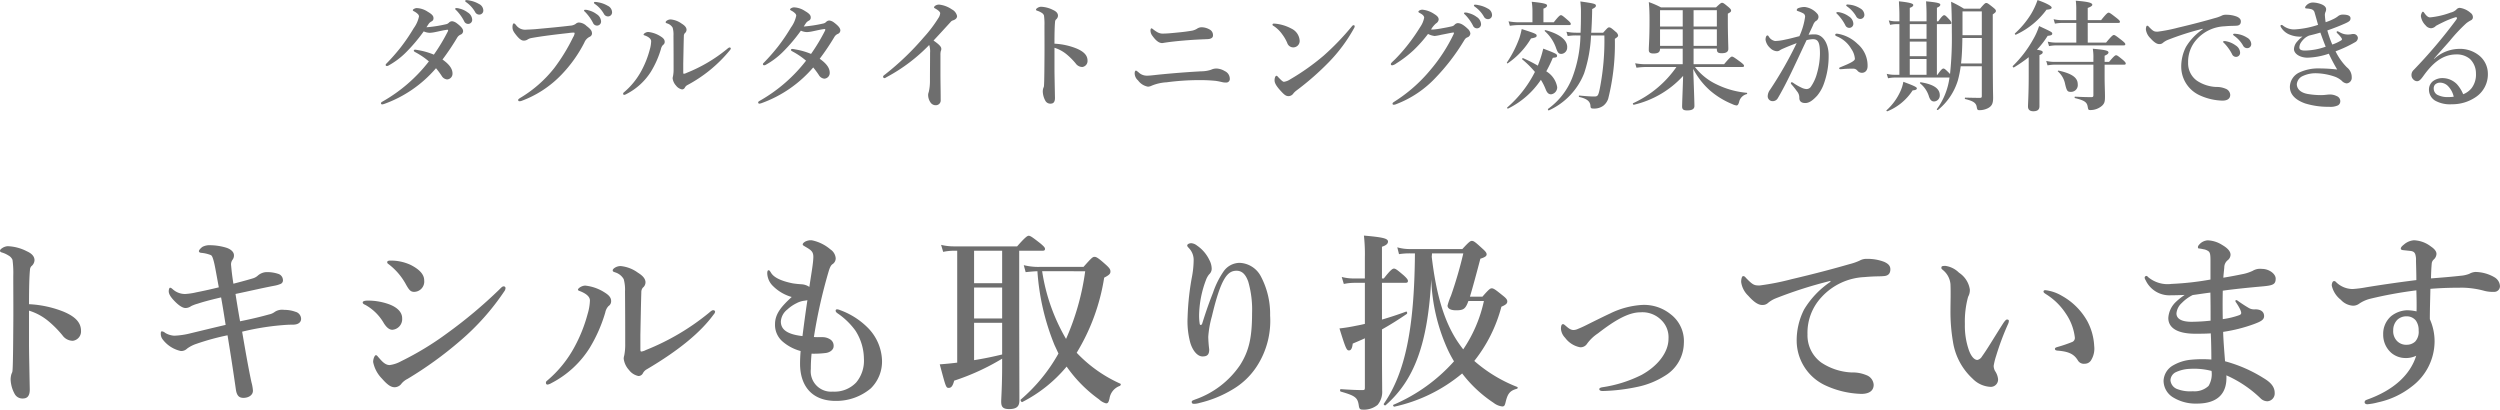
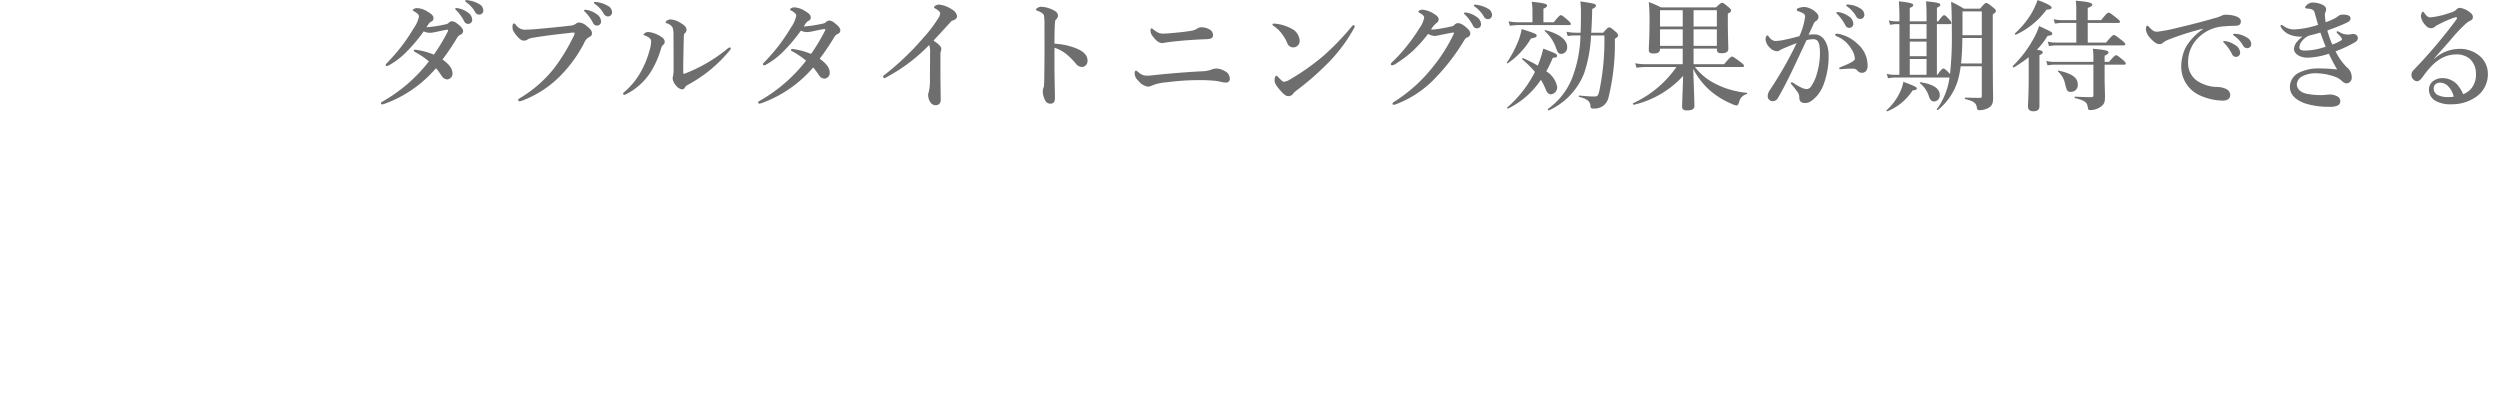
<svg xmlns="http://www.w3.org/2000/svg" width="290.048" height="47.523" viewBox="0 0 290.048 47.523">
  <g id="グループ_259" data-name="グループ 259" transform="translate(-64.242 -12569.324)">
-     <path id="パス_1139" data-name="パス 1139" d="M-241.78-8.512c.154-.238.224-.35.308-.462a.962.962,0,0,1,.294-.224.385.385,0,0,0,.21-.406c0-.224-.182-.434-.672-.714a2.457,2.457,0,0,0-1.26-.42c-.2,0-.462.14-.462.238,0,.056.042.084.14.14a1.725,1.725,0,0,1,.476.35.4.4,0,0,1,.1.238,3.526,3.526,0,0,1-.616,1.372,21.471,21.471,0,0,1-1.512,2.226A23.205,23.205,0,0,1-246.4-4.326c-.084.084-.112.112-.112.182s.042.126.154.126a.417.417,0,0,0,.2-.07,8.956,8.956,0,0,0,1.918-1.428,19.135,19.135,0,0,0,2.142-2.52,1.762,1.762,0,0,0,.714.168,4.388,4.388,0,0,0,.686-.1c.364-.07.784-.182,1.288-.252.112-.014.14.014.14.042a.318.318,0,0,1-.042.168,21.507,21.507,0,0,1-1.61,2.674,8.169,8.169,0,0,0-1.792-.518c-.126-.028-.238-.042-.336-.056-.126-.014-.2.028-.2.126,0,.056.07.1.21.182a8.562,8.562,0,0,1,1.54,1.05A18.077,18.077,0,0,1-246.89.112c-.126.07-.168.126-.168.2a.137.137,0,0,0,.14.126,1.186,1.186,0,0,0,.238-.056,14.255,14.255,0,0,0,6.006-4.144,9.1,9.1,0,0,1,.7.952.811.811,0,0,0,.6.35.665.665,0,0,0,.616-.686c0-.434-.224-.966-1.162-1.624A28.131,28.131,0,0,0-238.2-7.336a.851.851,0,0,1,.378-.322.444.444,0,0,0,.294-.406c0-.252-.224-.532-.728-.91a1.133,1.133,0,0,0-.532-.238.529.529,0,0,0-.378.154.636.636,0,0,1-.378.2A15.021,15.021,0,0,1-241.78-8.512Zm3.822-2.17a1.226,1.226,0,0,0-.322-.056c-.1,0-.168.014-.168.1,0,.056.1.126.154.182a5.239,5.239,0,0,1,.882,1.232.5.5,0,0,0,.476.322.47.47,0,0,0,.462-.49,1.049,1.049,0,0,0-.518-.84A2.565,2.565,0,0,0-237.958-10.682Zm1.148-.938a1.934,1.934,0,0,0-.364-.042.11.11,0,0,0-.112.112c0,.056.112.126.168.168a3.553,3.553,0,0,1,.98,1.092.536.536,0,0,0,.518.308.469.469,0,0,0,.434-.518.852.852,0,0,0-.5-.714A3.269,3.269,0,0,0-236.81-11.62Zm11.494,3.78a5.481,5.481,0,0,1,.588-.056c.07,0,.14.014.14.07a1.138,1.138,0,0,1-.182.476,21.426,21.426,0,0,1-2.184,3.57,14.452,14.452,0,0,1-3.962,3.472c-.154.1-.224.154-.224.224,0,.126.056.154.182.154a.778.778,0,0,0,.21-.042A12.336,12.336,0,0,0-226.128-3a15.5,15.5,0,0,0,2.66-3.724,1.282,1.282,0,0,1,.6-.672.451.451,0,0,0,.294-.364c0-.322-.126-.518-.63-.9a1.365,1.365,0,0,0-.91-.406.615.615,0,0,0-.364.168,1.242,1.242,0,0,1-.63.2c-1.274.154-2.674.28-4.046.406-.35.028-.686.042-1.036.056a1.294,1.294,0,0,1-1.218-.56c-.112-.112-.168-.168-.238-.168s-.154.14-.154.42c0,.322.084.518.462.98.336.42.6.6.84.6a.793.793,0,0,0,.406-.1,1.286,1.286,0,0,1,.49-.2C-228.354-7.49-226.716-7.686-225.316-7.84Zm2.31-2.646a1.226,1.226,0,0,0-.322-.056c-.1,0-.168.014-.168.1,0,.056.1.126.154.182a5.24,5.24,0,0,1,.882,1.232.5.5,0,0,0,.476.322.47.47,0,0,0,.462-.49,1.049,1.049,0,0,0-.518-.84A2.565,2.565,0,0,0-223.006-10.486Zm1.134-.924a1.934,1.934,0,0,0-.364-.042.11.11,0,0,0-.112.112c0,.056.112.126.168.168a3.553,3.553,0,0,1,.98,1.092.536.536,0,0,0,.518.308.469.469,0,0,0,.434-.518.852.852,0,0,0-.5-.714A3.269,3.269,0,0,0-221.872-11.41Zm8.75,3.878c.014,1.778.014,2.73.014,3.85a4.121,4.121,0,0,1-.07.854.944.944,0,0,0-.042.238,1.512,1.512,0,0,0,.392.84,1.16,1.16,0,0,0,.7.448.372.372,0,0,0,.322-.2.7.7,0,0,1,.28-.294,16.166,16.166,0,0,0,4.942-4.046.409.409,0,0,0,.112-.2c0-.084-.056-.126-.14-.126s-.182.084-.35.224a17.661,17.661,0,0,1-4.62,2.716.958.958,0,0,1-.336.112c-.056,0-.07-.056-.07-.182V-4.326c.028-1.372.042-2.226.07-3.164a.515.515,0,0,1,.112-.336.511.511,0,0,0,.2-.392c0-.322-.308-.56-.56-.714a2.574,2.574,0,0,0-1.274-.49c-.336,0-.588.21-.588.308s.056.112.168.154a1.091,1.091,0,0,1,.644.5A2.9,2.9,0,0,1-213.122-7.532Zm-2.59.644a3.853,3.853,0,0,1-.168.994,11.026,11.026,0,0,1-.966,2.436,8.552,8.552,0,0,1-1.974,2.45c-.112.1-.14.112-.14.2s.042.14.126.14a.844.844,0,0,0,.28-.112,7.267,7.267,0,0,0,2.828-2.6,11.019,11.019,0,0,0,1.148-2.6.976.976,0,0,1,.238-.476.42.42,0,0,0,.2-.364c0-.182-.07-.378-.42-.6a3.289,3.289,0,0,0-1.484-.546c-.28,0-.546.21-.546.294s.07.084.182.126C-216.034-7.406-215.712-7.182-215.712-6.888Zm17.7-1.708c.154-.238.224-.35.308-.462a.962.962,0,0,1,.294-.224.385.385,0,0,0,.21-.406c0-.224-.182-.434-.672-.714a2.457,2.457,0,0,0-1.26-.42c-.2,0-.462.14-.462.238,0,.056.042.084.14.14a1.725,1.725,0,0,1,.476.35.4.4,0,0,1,.1.238,3.526,3.526,0,0,1-.616,1.372,21.472,21.472,0,0,1-1.512,2.226,23.2,23.2,0,0,1-1.624,1.848c-.084.084-.112.112-.112.182s.042.126.154.126a.417.417,0,0,0,.2-.07A8.956,8.956,0,0,0-200.48-5.6a19.135,19.135,0,0,0,2.142-2.52,1.762,1.762,0,0,0,.714.168,4.388,4.388,0,0,0,.686-.1c.364-.07.784-.182,1.288-.252.112-.014.14.014.14.042a.318.318,0,0,1-.042.168,21.507,21.507,0,0,1-1.61,2.674,8.169,8.169,0,0,0-1.792-.518c-.126-.028-.238-.042-.336-.056-.126-.014-.2.028-.2.126,0,.056.07.1.21.182a8.562,8.562,0,0,1,1.54,1.05,18.077,18.077,0,0,1-5.39,4.662c-.126.07-.168.126-.168.2a.137.137,0,0,0,.14.126,1.186,1.186,0,0,0,.238-.056A14.255,14.255,0,0,0-196.91-3.85a9.1,9.1,0,0,1,.7.952.811.811,0,0,0,.6.35.665.665,0,0,0,.616-.686c0-.434-.224-.966-1.162-1.624a28.131,28.131,0,0,0,1.722-2.562.851.851,0,0,1,.378-.322.444.444,0,0,0,.294-.406c0-.252-.224-.532-.728-.91a1.133,1.133,0,0,0-.532-.238.529.529,0,0,0-.378.154.636.636,0,0,1-.378.2A15.021,15.021,0,0,1-198.016-8.6Zm14.56,2.142a2.37,2.37,0,0,1,.1.91c0,.854-.014,2.212-.014,3.234a5.5,5.5,0,0,1-.14,1.316.918.918,0,0,0-.07.322,1.535,1.535,0,0,0,.294.91.722.722,0,0,0,.63.294.561.561,0,0,0,.532-.63c0-1.064-.028-2.114-.028-3.164V-5.278a1.814,1.814,0,0,1,.042-.476.5.5,0,0,0,.056-.266c0-.28-.364-.574-.9-.952.518-.546,1.19-1.288,1.974-2.142a.55.55,0,0,1,.294-.2c.322-.112.462-.28.462-.5a1.134,1.134,0,0,0-.6-.77,3.229,3.229,0,0,0-1.484-.56c-.35,0-.588.21-.588.322,0,.084.112.112.252.2.28.168.462.35.462.476a1.19,1.19,0,0,1-.224.588,15.171,15.171,0,0,1-1.68,2.212,31.38,31.38,0,0,1-4.48,4.3c-.154.112-.238.182-.238.252,0,.112.056.182.168.182.07,0,.154-.07.308-.154A19.846,19.846,0,0,0-183.456-6.454Zm14.532-.154c0-1.3.028-2.128.07-2.52a.437.437,0,0,1,.1-.28.6.6,0,0,0,.238-.448c0-.266-.182-.49-.56-.658a3.332,3.332,0,0,0-1.414-.378.81.81,0,0,0-.392.126c-.084.056-.182.126-.182.21,0,.056.042.1.14.126a1.944,1.944,0,0,1,.49.224.646.646,0,0,1,.294.322,7.343,7.343,0,0,1,.056,1.19c0,1.316.014,2.506,0,3.836-.014,2.562-.042,2.954-.056,3.136a.516.516,0,0,1-.07.238,1.455,1.455,0,0,0-.07.406,2.373,2.373,0,0,0,.308,1.106.647.647,0,0,0,.588.322c.28,0,.518-.126.518-.658-.028-1.512-.056-2.8-.056-3.388V-6.132a4.134,4.134,0,0,1,1.456.8,7.757,7.757,0,0,1,1.008,1.022.944.944,0,0,0,.77.406.7.7,0,0,0,.6-.742c0-.63-.462-1.064-1.3-1.414A7.9,7.9,0,0,0-168.924-6.608Zm16.562-1.75a1.772,1.772,0,0,1-.588.238c-.6.1-1.008.154-1.75.224-.84.084-1.19.112-1.47.112a1.329,1.329,0,0,1-.924-.224,3.141,3.141,0,0,1-.378-.266c-.1-.084-.154-.112-.2-.112-.07,0-.112.112-.112.252a1.013,1.013,0,0,0,.224.616c.378.518.728.84,1.134.84.07,0,.266-.042.378-.056.35-.056,1.12-.154,2.114-.238,1.484-.126,2.352-.14,2.828-.168.252-.014.574-.112.574-.42a.735.735,0,0,0-.308-.644,1.935,1.935,0,0,0-.966-.308A.955.955,0,0,0-152.362-8.358Zm-5.25,6.608a5.3,5.3,0,0,1,1.708-.378,28.43,28.43,0,0,1,3.654-.252,18.224,18.224,0,0,1,2.016.084c.308.042.672.126.854.168a1.8,1.8,0,0,0,.35.028.41.41,0,0,0,.448-.462.98.98,0,0,0-.588-.868,1.984,1.984,0,0,0-.91-.294,1.368,1.368,0,0,0-.672.14,3.719,3.719,0,0,1-1.162.182c-1.246.07-2.674.168-4.578.35-.616.056-1.288.154-1.666.154A1.379,1.379,0,0,1-159.18-3.3c-.168-.126-.21-.182-.294-.182s-.14.14-.14.322a1.1,1.1,0,0,0,.392.812,1.807,1.807,0,0,0,1.148.728A1.086,1.086,0,0,0-157.612-1.75Zm15.316-.434c-.14,0-.336-.2-.644-.518-.112-.126-.154-.182-.224-.182-.126,0-.224.238-.224.532s.182.658.784,1.3c.378.406.56.532.854.532a.719.719,0,0,0,.56-.336,2.221,2.221,0,0,1,.364-.336,31.791,31.791,0,0,0,3.738-3.276,18.352,18.352,0,0,0,2.912-3.92.488.488,0,0,0,.084-.238.122.122,0,0,0-.14-.126.3.3,0,0,0-.182.126,29.8,29.8,0,0,1-3.29,3.416,26.87,26.87,0,0,1-3.878,2.744A1.744,1.744,0,0,1-142.3-2.184Zm-1.232-6.5a3.662,3.662,0,0,1,1.022.98,4.858,4.858,0,0,1,.588,1.008.729.729,0,0,0,.686.518.743.743,0,0,0,.756-.784,1.663,1.663,0,0,0-.966-1.4,5,5,0,0,0-1.778-.56,2.334,2.334,0,0,0-.266-.014c-.084,0-.14.042-.14.112S-143.6-8.722-143.528-8.68Zm22.512.308c-.49-.448-.8-.616-1.134-.616a.578.578,0,0,0-.364.2.576.576,0,0,1-.294.168c-.182.042-.546.126-1.12.224a9.487,9.487,0,0,1-1.092.154.927.927,0,0,1-.21-.014,2.8,2.8,0,0,1,.574-.7.625.625,0,0,0,.308-.434c0-.21-.084-.392-.518-.658a2.954,2.954,0,0,0-1.372-.5c-.28,0-.462.154-.462.224s.042.1.168.168c.266.14.5.308.5.546a2.866,2.866,0,0,1-.462,1.078c-.364.588-.742,1.148-1.134,1.666a19.561,19.561,0,0,1-1.736,2.03c-.336.336-.532.476-.532.588s.042.154.168.154a1.083,1.083,0,0,0,.448-.21,13.247,13.247,0,0,0,2.03-1.554,15.713,15.713,0,0,0,1.666-1.876,2.257,2.257,0,0,0,.77.238,5.714,5.714,0,0,0,.756-.14c.616-.112,1.078-.224,1.414-.266a.064.064,0,0,1,.07.056.456.456,0,0,1-.042.14,19.158,19.158,0,0,1-2.758,4.228A17.7,17.7,0,0,1-129.458.1c-.168.112-.238.154-.238.252s.056.126.14.126a.915.915,0,0,0,.322-.084A12.256,12.256,0,0,0-124.7-2.66a24.136,24.136,0,0,0,3.234-4.2c.14-.224.21-.378.434-.476a.5.5,0,0,0,.364-.476A.9.9,0,0,0-121.016-8.372Zm.1-1.792a1.226,1.226,0,0,0-.322-.056c-.1,0-.168.014-.168.1,0,.056.1.126.154.182a5.24,5.24,0,0,1,.882,1.232.5.5,0,0,0,.476.322.47.47,0,0,0,.462-.49,1.049,1.049,0,0,0-.518-.84A2.566,2.566,0,0,0-120.918-10.164Zm1.134-.924a1.934,1.934,0,0,0-.364-.042.11.11,0,0,0-.112.112c0,.056.112.126.168.168a3.553,3.553,0,0,1,.98,1.092.536.536,0,0,0,.518.308.469.469,0,0,0,.434-.518.852.852,0,0,0-.5-.714A3.269,3.269,0,0,0-119.784-11.088Zm14.658,3.528a28.816,28.816,0,0,1-.532,6.174c-.168.812-.238.91-.644.91-.364,0-.854-.028-1.736-.112-.07,0-.07.154,0,.168.9.2,1.274.518,1.3,1.05.014.252.084.294.392.294a1.763,1.763,0,0,0,1.106-.336,1.73,1.73,0,0,0,.56-.812,26.14,26.14,0,0,0,.77-6.944c.322-.21.378-.266.378-.406a.7.7,0,0,0-.294-.42c-.476-.42-.6-.5-.742-.5s-.182.042-.7.616h-1.386c.042-.49.1-1.624.112-2.744.322-.154.434-.252.434-.392,0-.21-.224-.266-1.806-.49a10.333,10.333,0,0,1,.07,1.414c0,.812-.014,1.54-.042,2.212h-.532a5.587,5.587,0,0,1-1.106-.112l.14.5a6.336,6.336,0,0,1,1.036-.07h.448a14.671,14.671,0,0,1-.966,4.942A8.058,8.058,0,0,1-111.65.952c-.056.042.014.21.084.182a7.914,7.914,0,0,0,4.1-4.312,16.159,16.159,0,0,0,.8-4.382Zm-7.364,5.152a6.506,6.506,0,0,1,.546,1.078c.168.434.35.6.644.6a.817.817,0,0,0,.7-.84A2.667,2.667,0,0,0-111.86-3.4,14.718,14.718,0,0,0-111.1-4.97c.434-.042.49-.07.49-.252s-.168-.266-1.6-.812c-.1.406-.21.812-.35,1.218-.084.252-.182.5-.28.756a16.1,16.1,0,0,0-1.708-.868c-.07-.028-.154.1-.1.14a11.139,11.139,0,0,1,1.47,1.456A13.418,13.418,0,0,1-116.382.784c-.056.042.014.168.084.14A9.8,9.8,0,0,0-112.49-2.408Zm-.98-6.678h-1.6a6.457,6.457,0,0,1-1.176-.112l.154.518a7.861,7.861,0,0,1,1.064-.084h5.824c.14,0,.182-.042.182-.14s-.112-.224-.336-.42c-.546-.476-.686-.588-.812-.588-.1,0-.266.112-.826.826h-1.2v-1.582c.28-.1.42-.224.42-.364s-.14-.28-1.778-.434a6.8,6.8,0,0,1,.084,1.022Zm4.032,2.87c0-.826-.9-1.526-2.52-1.96-.07-.014-.126.084-.07.126a4.6,4.6,0,0,1,1.3,1.96c.2.56.308.672.63.672A.732.732,0,0,0-109.438-6.216Zm-3.542-1.33c0-.182-.21-.266-1.736-.756a9.408,9.408,0,0,1-.252.994,12.9,12.9,0,0,1-1.456,2.87c-.042.056.028.154.084.112a9.084,9.084,0,0,0,2.7-2.884C-113.064-7.322-112.98-7.378-112.98-7.546ZM-89.1-3.906c.14,0,.182-.042.182-.14s-.112-.21-.42-.448c-.686-.5-.854-.616-.98-.616-.1,0-.266.112-.91.882h-3.542V-6.034h2.7v.042c0,.378.126.49.574.49q.756,0,.756-.5c0-.406-.056-1.624-.056-3.416v-.672c.308-.168.378-.224.378-.364,0-.112-.084-.21-.308-.406-.49-.406-.6-.49-.742-.49-.112,0-.224.084-.7.532h-6.384a9.81,9.81,0,0,0-1.414-.616c.07.7.084,1.4.084,2.086,0,2.324-.084,2.9-.084,3.472,0,.294.168.406.546.406.532,0,.756-.154.756-.532v-.028h2.632v1.806h-4.284a7.029,7.029,0,0,1-1.232-.112l.154.518a8.224,8.224,0,0,1,1.078-.084h3.556a12.428,12.428,0,0,1-5.026,4.2c-.07.028.014.2.084.182A11.165,11.165,0,0,0-95.984-2.87C-96.026-1.372-96.1.266-96.1.686c0,.336.168.448.588.448.546,0,.84-.154.84-.518,0-.392-.07-2.394-.14-4.3a8.685,8.685,0,0,0,1.946,2.506A9.389,9.389,0,0,0-90.272.406a1.515,1.515,0,0,0,.49.154c.126,0,.224-.14.294-.406a1.2,1.2,0,0,1,.882-.91c.07-.014.07-.154,0-.154a9.944,9.944,0,0,1-3.5-.98,6.809,6.809,0,0,1-2.506-2.016Zm-5.67-2.45V-8.274h2.7v1.918Zm-1.26,0h-2.632V-8.274h2.632Zm1.26-2.24v-1.9h2.7v1.9Zm-1.26,0h-2.632v-1.9h2.632Zm18.116-1.666a.6.6,0,0,0-.224,0c-.042.014-.07.028-.07.084s.1.126.154.182a5.24,5.24,0,0,1,.882,1.232.5.5,0,0,0,.476.322.47.47,0,0,0,.462-.49,1.049,1.049,0,0,0-.518-.84A2.733,2.733,0,0,0-77.91-10.262Zm1.12-.882a.367.367,0,0,0-.224.014.085.085,0,0,0-.042.084c0,.056.112.126.168.168a3.553,3.553,0,0,1,.98,1.092.536.536,0,0,0,.518.308A.469.469,0,0,0-74.956-10a.9.9,0,0,0-.5-.714A2.876,2.876,0,0,0-76.79-11.144Zm.574,7.434a.624.624,0,0,1,.476.252.661.661,0,0,0,.574.224c.238-.014.588-.21.588-.77a3.293,3.293,0,0,0-1.176-2.59,4.315,4.315,0,0,0-2.268-1.162c-.042,0-.07-.014-.1-.014-.14,0-.21.042-.21.14s.112.14.252.2a3.4,3.4,0,0,1,1.61,1.428,2.31,2.31,0,0,1,.42,1.148c0,.224-.462.49-1.694.98-.126.056-.126.07-.126.126s.028.1.154.1c.1,0,.266-.014.42-.028C-77.014-3.7-76.706-3.71-76.216-3.71Zm-5.208-3.934c.21-.462.406-.854.532-1.148a1.031,1.031,0,0,1,.294-.434.551.551,0,0,0,.322-.448.548.548,0,0,0-.126-.392,2.286,2.286,0,0,0-1.47-.8,2.21,2.21,0,0,0-.686.112c-.14.042-.238.126-.238.252,0,.084.1.1.21.14a3.5,3.5,0,0,1,.546.238.418.418,0,0,1,.21.406,8.048,8.048,0,0,1-.658,2.24c-.574.14-1.106.294-1.624.392a5.8,5.8,0,0,1-1.2.168,1.066,1.066,0,0,1-.714-.49c-.056-.084-.07-.154-.182-.154s-.21.21-.21.5a1.61,1.61,0,0,0,.532.952,1.2,1.2,0,0,0,.784.378.549.549,0,0,0,.364-.126,2.789,2.789,0,0,1,.406-.2c.448-.2.98-.406,1.526-.616A44.894,44.894,0,0,1-85.9-1.26,1.3,1.3,0,0,0-86.17-.5a.566.566,0,0,0,.532.56.673.673,0,0,0,.616-.308c.364-.6.868-1.54,1.386-2.6.588-1.19,1.344-2.842,1.974-4.172a3.854,3.854,0,0,1,.728-.112c.63,0,.826.392.826,1.708a8.594,8.594,0,0,1-.336,2.226,4.959,4.959,0,0,1-.728,1.6.607.607,0,0,1-.532.252,1.484,1.484,0,0,1-.532-.154,6.079,6.079,0,0,1-.952-.546.313.313,0,0,0-.182-.084.1.1,0,0,0-.112.112c0,.042.028.084.1.168a8.328,8.328,0,0,1,.6.756,1.119,1.119,0,0,1,.28.742c-.014.448.266.63.686.63.476,0,.882-.322,1.372-.84a4.552,4.552,0,0,0,.826-1.5A9.337,9.337,0,0,0-79.1-5.25c0-1.414-.686-2.436-1.6-2.436A4.658,4.658,0,0,0-81.424-7.644ZM-66.542-3v-5.88h1.5c.14,0,.182-.042.182-.14a.811.811,0,0,0-.238-.392c-.364-.392-.476-.5-.6-.5-.1,0-.266.112-.686.714h-.154V-10.78c.252-.1.392-.21.392-.35s-.14-.252-1.652-.392c.042.574.056,1.106.056,1.624v.7h-1.946v-1.568c.266-.084.406-.2.406-.322s-.14-.28-1.666-.434c.028.588.056,1.092.056,1.554v.77h-.392a3.308,3.308,0,0,1-.84-.112l.154.518a3.618,3.618,0,0,1,.714-.084h.364V-3h-.616a3.408,3.408,0,0,1-.854-.112l.154.518a3.747,3.747,0,0,1,.728-.084h6.4A7.94,7.94,0,0,1-66.542.98c-.042.056.07.14.126.1a7.071,7.071,0,0,0,2.3-3.4,11.64,11.64,0,0,0,.336-1.666h2.45V-.546c0,.182-.042.224-.252.224-.476,0-1.064-.014-1.666-.028-.07,0-.07.154,0,.168.924.224,1.26.448,1.33.924.056.322.1.364.322.364A2.164,2.164,0,0,0-60.578.854c.434-.252.56-.546.56-1.2,0-.364-.042-.714-.042-8.064V-10c.322-.238.364-.28.364-.406s-.084-.21-.322-.406c-.546-.434-.658-.518-.8-.518-.112,0-.224.084-.714.658h-1.876a13.5,13.5,0,0,0-1.484-.8c.056.9.084,1.848.084,3.556a39.683,39.683,0,0,1-.21,4.83c-.042-.042-.084-.1-.126-.14-.392-.392-.518-.5-.644-.5-.1,0-.266.112-.686.728Zm-1.2-2.156h-1.946V-6.846h1.946Zm0,.322V-3h-1.946V-4.83Zm0-4.046v1.708h-1.946V-8.876Zm6.412,1.288h-2.24v-2.758h2.24Zm0,.322v2.954h-2.408c.112-.98.14-1.974.154-2.954ZM-66.206-.63c0-.77-.714-1.26-2.2-1.5-.07-.014-.14.084-.084.126a3.1,3.1,0,0,1,.994,1.414c.154.532.364.686.63.686A.693.693,0,0,0-66.206-.63Zm-2.66-.8c0-.14-.364-.308-1.568-.756a4.483,4.483,0,0,1-.35,1.12,6.616,6.616,0,0,1-1.6,2.184c-.056.042.042.14.112.112A6.318,6.318,0,0,0-69.356-1.19C-69.006-1.218-68.866-1.288-68.866-1.428Zm19.824-7.588h3.556c.14,0,.182-.042.182-.14s-.112-.21-.392-.434c-.644-.5-.8-.616-.924-.616-.1,0-.266.112-.868.868h-1.554v-1.414c.35-.126.532-.252.532-.364,0-.238-.5-.364-1.918-.476a7.32,7.32,0,0,1,.056,1.106v1.148H-52.08A3.932,3.932,0,0,1-53-9.45l.154.518a4.553,4.553,0,0,1,.8-.084h1.68v2.282h-2.366a4.239,4.239,0,0,1-.952-.112l.154.518a4.993,4.993,0,0,1,.84-.084h7.826c.14,0,.182-.042.182-.14s-.112-.21-.406-.448c-.644-.5-.8-.616-.924-.616-.1,0-.266.112-.9.882h-2.128Zm1.96,4.844h2.268c.14,0,.182-.042.182-.14s-.112-.224-.336-.42c-.518-.42-.658-.532-.784-.532-.1,0-.266.112-.812.77h-.518v-.714c.322-.14.448-.252.448-.378,0-.224-.406-.308-1.82-.434a5.947,5.947,0,0,1,.07,1.12v.406h-4.55a3.932,3.932,0,0,1-.924-.112l.154.518a4.7,4.7,0,0,1,.812-.084h4.508V-.63c0,.168-.056.224-.238.224-.518,0-1.092-.014-1.89-.056-.07,0-.07.154,0,.168,1.12.28,1.386.476,1.47,1.022.056.336.1.364.28.364a2.037,2.037,0,0,0,1.4-.518c.266-.266.322-.462.322-1.05,0-.546-.042-1.442-.042-2.212ZM-55.888-2.94c0,2.184-.084,3.276-.084,3.626,0,.42.294.546.616.546.476,0,.714-.182.714-.588V-5.278c.294-.126.378-.21.378-.336s-.084-.2-.672-.294a10.074,10.074,0,0,0,1.246-1.61c.434-.042.532-.112.532-.266s-.1-.21-1.526-.868a7.578,7.578,0,0,1-.686,1.54,13.329,13.329,0,0,1-2.366,3.094c-.056.042.07.21.126.168a16.024,16.024,0,0,0,1.722-1.19ZM-50.2-1.9c0-.742-.63-1.232-2.212-1.582-.07-.014-.14.056-.084.1A2.578,2.578,0,0,1-51.66-1.9c.182.756.266.882.644.882A.785.785,0,0,0-50.2-1.9Zm-3.024-8.9c0-.182-.658-.532-1.638-.868a8.991,8.991,0,0,1-.756,1.624,10.481,10.481,0,0,1-1.862,2.24c-.056.042.028.182.1.154a9.127,9.127,0,0,0,3.556-2.9C-53.382-10.584-53.228-10.654-53.228-10.808ZM-33.04-6.9a.6.6,0,0,0-.224,0c-.042.014-.07.028-.07.084s.1.126.154.182A5.24,5.24,0,0,1-32.3-5.4a.5.5,0,0,0,.476.322.47.47,0,0,0,.462-.49,1.049,1.049,0,0,0-.518-.84A2.733,2.733,0,0,0-33.04-6.9Zm1.134-.854a.367.367,0,0,0-.224.014.085.085,0,0,0-.042.084c0,.056.112.126.168.168a3.553,3.553,0,0,1,.98,1.092.536.536,0,0,0,.518.308.469.469,0,0,0,.434-.518.9.9,0,0,0-.5-.714A2.876,2.876,0,0,0-31.906-7.756ZM-35.7-8.274A6.487,6.487,0,0,0-37.646-6.23a5.027,5.027,0,0,0-.546,2.352,3.652,3.652,0,0,0,2.058,3.22A6.732,6.732,0,0,0-33.418,0c.658,0,.91-.294.91-.672a.812.812,0,0,0-.546-.714,2.6,2.6,0,0,0-1.078-.2,4.383,4.383,0,0,1-2.24-.728A2.48,2.48,0,0,1-37.394-4.4a3.845,3.845,0,0,1,1.008-2.716A4.58,4.58,0,0,1-33.18-8.624c.784-.07,1.092-.042,1.386-.07.392-.014.518-.224.518-.5s-.21-.434-.448-.546a3.411,3.411,0,0,0-1.288-.224,1,1,0,0,0-.532.126,4.235,4.235,0,0,1-.77.266c-1.064.308-2.464.686-4.256,1.106a18.4,18.4,0,0,1-2.338.462c-.42.014-.532-.042-1.022-.546-.126-.154-.168-.14-.224-.14-.084,0-.14.21-.14.434a1.715,1.715,0,0,0,.518,1.008c.462.518.784.7,1.064.686a.569.569,0,0,0,.406-.154,2.16,2.16,0,0,1,.532-.322,31.646,31.646,0,0,1,4.074-1.3Zm11.578.84a3.283,3.283,0,0,0-.6.56,1.416,1.416,0,0,0-.392.882c0,.56.7,1.008,1.582,1.008a8.448,8.448,0,0,0,2.464-.462A19.507,19.507,0,0,0-20.1-3.612a19.43,19.43,0,0,0-2.156-.126,5.106,5.106,0,0,0-2.212.462,1.881,1.881,0,0,0-1.12,1.666c0,.77.476,1.47,1.764,1.932a8.967,8.967,0,0,0,2.786.392A2.069,2.069,0,0,0-20.006.546.541.541,0,0,0-19.74.1a.634.634,0,0,0-.42-.63,1.714,1.714,0,0,0-.8-.182c-.252,0-.56.07-.994.07a8.93,8.93,0,0,1-1.61-.14c-.868-.168-1.218-.644-1.218-1.134a1.151,1.151,0,0,1,.686-.938,3.509,3.509,0,0,1,1.624-.322,7.075,7.075,0,0,1,2.086.392,2.484,2.484,0,0,1,.812.476A.9.9,0,0,0-19-2a.648.648,0,0,0,.588-.7,1.439,1.439,0,0,0-.56-1.162,6.876,6.876,0,0,1-1.316-1.862,14.552,14.552,0,0,0,2.254-1.05.583.583,0,0,0,.336-.518.505.505,0,0,0-.42-.434,1.009,1.009,0,0,0-.378.028,2.947,2.947,0,0,1-.35.028,1.847,1.847,0,0,1-.938-.252c-.168-.084-.224-.126-.28-.126a.094.094,0,0,0-.1.084c0,.056.028.1.1.168.364.35.518.588.518.658s-.014.1-.1.154a5.153,5.153,0,0,1-1.022.476,12.156,12.156,0,0,1-.574-1.638c.658-.224,1.414-.518,2.044-.8.532-.238.644-.35.644-.616,0-.294-.35-.42-.882-.42a.874.874,0,0,0-.546.168,1.573,1.573,0,0,1-.21.154,2.649,2.649,0,0,1-.294.168,6.536,6.536,0,0,1-.952.392,7.428,7.428,0,0,1-.084-.742.853.853,0,0,1,.056-.42.746.746,0,0,0,.084-.336c0-.238-.2-.448-.56-.588a2.968,2.968,0,0,0-.98-.2,1.049,1.049,0,0,0-.812.406.278.278,0,0,0-.084.182.1.1,0,0,0,.1.1c.042,0,.112.014.182.014a2.409,2.409,0,0,1,.406.07.535.535,0,0,1,.42.434c.14.476.308,1.092.392,1.386a10.5,10.5,0,0,1-2.744.532,2.077,2.077,0,0,1-1.33-.448.251.251,0,0,0-.182-.07.1.1,0,0,0-.1.112.344.344,0,0,0,.056.154,2.032,2.032,0,0,0,1.078.882A3.225,3.225,0,0,0-24.122-7.434Zm.756-.112c.462-.112.7-.168,1.316-.35.266.742.392,1.078.616,1.638a7.61,7.61,0,0,1-2.394.448c-.476,0-.658-.126-.658-.364a1.1,1.1,0,0,1,.14-.5,2.53,2.53,0,0,1,.518-.6A2.172,2.172,0,0,1-23.366-7.546Zm14.49,2.688c.686-.8,1.19-1.33,1.834-2.072A19.284,19.284,0,0,1-5.124-8.974a3.275,3.275,0,0,1,.546-.35.382.382,0,0,0,.224-.364.606.606,0,0,0-.266-.49,2.383,2.383,0,0,0-1.26-.588.534.534,0,0,0-.378.182,1.339,1.339,0,0,1-.672.364,9.292,9.292,0,0,1-2.394.56c-.182,0-.35-.1-.588-.406-.112-.154-.168-.252-.252-.252s-.224.308-.224.518a1.835,1.835,0,0,0,.546,1.064.838.838,0,0,0,.63.336.835.835,0,0,0,.574-.28c.238-.126.448-.238.8-.406a9.829,9.829,0,0,1,1.47-.588c.1-.028.168.028.168.1s-.056.14-.154.28A58.69,58.69,0,0,1-11.214-3.57a.793.793,0,0,0-.266.63.71.71,0,0,0,.252.518.61.61,0,0,0,.406.168c.21,0,.406-.168.686-.56C-9.058-4.326-7.9-5.362-6.272-5.362A2.349,2.349,0,0,1-4.69-4.83,2.314,2.314,0,0,1-4-3.15a2.6,2.6,0,0,1-.5,1.694,2.348,2.348,0,0,1-.98.714A4.2,4.2,0,0,0-6.2-1.9a2.361,2.361,0,0,0-1.6-.714,1.852,1.852,0,0,0-1.162.336,1.234,1.234,0,0,0-.49.994A1.494,1.494,0,0,0-8.736,0,3.533,3.533,0,0,0-6.8.42,4.826,4.826,0,0,0-4.032-.406,3.176,3.176,0,0,0-2.618-3.164a2.715,2.715,0,0,0-.924-2,3.553,3.553,0,0,0-2.478-.84A4.394,4.394,0,0,0-8.862-4.83Zm2.3,4.4a3.563,3.563,0,0,1-.6.042A2.593,2.593,0,0,1-8.5-.686.842.842,0,0,1-8.9-1.4a.671.671,0,0,1,.14-.448.824.824,0,0,1,.644-.238,1.309,1.309,0,0,1,.882.406A2.564,2.564,0,0,1-6.58-.462Z" transform="translate(355.5 12581)" fill="#6e6e6e" />
-     <path id="パス_1140" data-name="パス 1140" d="M-287.892-10.384c0-2.046.044-3.344.11-3.96a.686.686,0,0,1,.154-.44.944.944,0,0,0,.374-.7c0-.418-.286-.77-.88-1.034a5.235,5.235,0,0,0-2.222-.594,1.273,1.273,0,0,0-.616.2c-.132.088-.286.2-.286.33,0,.088.066.154.22.2a3.055,3.055,0,0,1,.77.352,1.015,1.015,0,0,1,.462.506,11.541,11.541,0,0,1,.088,1.87c0,2.068.022,3.938,0,6.028-.022,4.026-.066,4.642-.088,4.928a.811.811,0,0,1-.11.374,2.288,2.288,0,0,0-.11.638,3.728,3.728,0,0,0,.484,1.738,1.017,1.017,0,0,0,.924.506c.44,0,.814-.2.814-1.034-.044-2.376-.088-4.4-.088-5.324V-9.636A6.5,6.5,0,0,1-285.6-8.382a12.19,12.19,0,0,1,1.584,1.606,1.483,1.483,0,0,0,1.21.638,1.092,1.092,0,0,0,.946-1.166c0-.99-.726-1.672-2.046-2.222A12.412,12.412,0,0,0-287.892-10.384Zm24.486,1.98c-.2-1.1-.374-2.178-.528-3.168,1.5-.308,2.97-.66,4.466-.946a3.41,3.41,0,0,0,.77-.22.444.444,0,0,0,.264-.484.767.767,0,0,0-.484-.66,4.032,4.032,0,0,0-1.5-.22,1.623,1.623,0,0,0-.946.418,1.473,1.473,0,0,1-.572.308c-.726.22-1.562.44-2.244.616-.154-.99-.2-1.43-.264-2.112a.908.908,0,0,1,.176-.682.814.814,0,0,0,.154-.506c0-.4-.4-.726-.9-.88a6.681,6.681,0,0,0-1.848-.286,1.745,1.745,0,0,0-.88.176c-.154.088-.44.374-.44.506,0,.11.088.176.242.2a3.946,3.946,0,0,1,1.144.264c.132.066.2.264.264.462.176.55.264,1.144.66,3.278-.814.2-1.694.4-2.574.572a7.563,7.563,0,0,1-1.32.2,2.117,2.117,0,0,1-1.474-.572c-.132-.11-.2-.154-.286-.154s-.154.2-.154.418c0,.308.22.682.748,1.21.55.55.946.726,1.188.726a1.129,1.129,0,0,0,.66-.22,4.132,4.132,0,0,1,.77-.286c.528-.176,1.21-.374,2.706-.726.2,1.078.352,2.09.528,3.19-1.518.352-2.926.7-4.048.968a9.065,9.065,0,0,1-1.914.286,2.3,2.3,0,0,1-1.056-.33.67.67,0,0,0-.374-.176c-.11,0-.132.11-.132.264a1.05,1.05,0,0,0,.242.7,3.6,3.6,0,0,0,2.09,1.32.978.978,0,0,0,.726-.286,3.894,3.894,0,0,1,1.078-.55,28.293,28.293,0,0,1,3.608-.99c.374,2.266.682,4.29.968,6.292.11.748.4.968.88.968.55,0,1.1-.286,1.1-.836a4.8,4.8,0,0,0-.176-.99c-.374-1.76-.7-3.652-1.078-5.852a29.8,29.8,0,0,1,5.126-.792c.352-.022.66-.022.77-.022.594,0,.946-.264.946-.682a.867.867,0,0,0-.66-.814,3.716,3.716,0,0,0-1.3-.22,1.564,1.564,0,0,0-1.078.22,1.622,1.622,0,0,1-.682.308C-260.9-8.954-261.976-8.69-263.406-8.4Zm17.292-6.578a7.356,7.356,0,0,1,1.98,2.354c.352.616.528.814.924.814a1.194,1.194,0,0,0,1.166-1.342c0-.858-.88-1.43-1.562-1.782a5.465,5.465,0,0,0-2.354-.506c-.286,0-.374.088-.374.176C-246.334-15.136-246.29-15.114-246.114-14.982Zm1.452,13.794a2.182,2.182,0,0,1,.682-.528,43.6,43.6,0,0,0,6.116-4.422,28.049,28.049,0,0,0,5.1-5.72.683.683,0,0,0,.154-.374.2.2,0,0,0-.22-.22c-.154,0-.286.154-.506.374a54.363,54.363,0,0,1-6.006,5.038,34.632,34.632,0,0,1-5.39,3.278,3.7,3.7,0,0,1-1.32.44c-.55,0-.946-.506-1.276-.88-.132-.132-.176-.264-.33-.264-.11,0-.308.374-.308.792a3.782,3.782,0,0,0,1.034,1.936c.638.726,1.034.99,1.474.99A1.015,1.015,0,0,0-244.662-1.188Zm-4.2-9.108a5.622,5.622,0,0,1,2.134,2.112c.33.528.66.77.99.77A1.241,1.241,0,0,0-244.6-8.756c0-.7-.572-1.32-1.738-1.694a7.241,7.241,0,0,0-2.222-.352c-.374,0-.616.066-.616.22C-249.172-10.472-249.084-10.384-248.864-10.3Zm30.118-1.54c.022,2.794.022,4.29.022,6.05a6.476,6.476,0,0,1-.11,1.342,1.484,1.484,0,0,0-.066.374,2.376,2.376,0,0,0,.616,1.32,1.823,1.823,0,0,0,1.1.7.584.584,0,0,0,.506-.308,1.1,1.1,0,0,1,.44-.462c3.806-2.244,6.292-4.334,7.766-6.358a.642.642,0,0,0,.176-.308c0-.132-.088-.2-.22-.2-.154,0-.286.132-.55.352a27.752,27.752,0,0,1-7.26,4.268,1.505,1.505,0,0,1-.528.176c-.088,0-.11-.088-.11-.286V-6.8c.044-2.156.066-3.5.11-4.972a.809.809,0,0,1,.176-.528.8.8,0,0,0,.308-.616c0-.506-.484-.88-.88-1.122a4.046,4.046,0,0,0-2-.77c-.528,0-.924.33-.924.484s.088.176.264.242a1.714,1.714,0,0,1,1.012.792A4.551,4.551,0,0,1-218.746-11.836Zm-4.07,1.012a6.055,6.055,0,0,1-.264,1.562A17.327,17.327,0,0,1-224.6-5.434a13.439,13.439,0,0,1-3.1,3.85c-.176.154-.22.176-.22.308,0,.154.066.22.2.22a1.327,1.327,0,0,0,.44-.176,11.42,11.42,0,0,0,4.444-4.092,17.314,17.314,0,0,0,1.8-4.092,1.533,1.533,0,0,1,.374-.748.66.66,0,0,0,.308-.572c0-.286-.11-.594-.66-.946a5.168,5.168,0,0,0-2.332-.858c-.44,0-.858.33-.858.462,0,.11.11.132.286.2C-223.322-11.638-222.816-11.286-222.816-10.824ZM-197.1-4.642A11.072,11.072,0,0,0-195.4-4.73c.506-.088.858-.418.858-.77a.86.86,0,0,0-.352-.77,1.654,1.654,0,0,0-.814-.286c-.418-.022-.682.022-1.122-.022a59.6,59.6,0,0,1,1.738-7.7c.154-.484.286-.66.418-.748a.8.8,0,0,0,.374-.682,1.358,1.358,0,0,0-.616-1.034,4.77,4.77,0,0,0-2.156-1.056,1.424,1.424,0,0,0-.77.154c-.176.11-.286.22-.286.33,0,.088.088.132.308.264.682.4.946.572.924,1.254-.022.726-.2,1.65-.462,3.41a1.806,1.806,0,0,0-.88-.308,10,10,0,0,1-1.056-.11c-1.54-.308-2.222-.77-2.486-1.188-.154-.242-.2-.33-.308-.33s-.154.132-.154.374a2.174,2.174,0,0,0,.682,1.474,4.983,4.983,0,0,0,2.156,1.254c-1.122,1.034-1.936,1.914-1.936,3.146a2.543,2.543,0,0,0,.88,2.024,5.294,5.294,0,0,0,2.09,1.1c-.044.55-.066,1.012-.066,1.474,0,2.464,1.276,4.312,4.136,4.312a6.216,6.216,0,0,0,4.07-1.452,4.359,4.359,0,0,0,1.3-3.322,5.66,5.66,0,0,0-1.672-3.74A8.779,8.779,0,0,0-193.8-9.7a1.057,1.057,0,0,0-.33-.088c-.11,0-.176.044-.176.154s.066.2.22.308a8.41,8.41,0,0,1,2.068,2,6.126,6.126,0,0,1,.99,3.256,3.916,3.916,0,0,1-.9,2.772,3.465,3.465,0,0,1-2.706,1.056,2.361,2.361,0,0,1-2.552-2.618A17.514,17.514,0,0,1-197.1-4.642Zm-.484-6.2c-.2,1.3-.374,2.618-.572,4.158-1.936-.22-2.508-.858-2.508-1.694a1.92,1.92,0,0,1,.748-1.386,4.363,4.363,0,0,1,1.1-.748,2.542,2.542,0,0,1,.792-.264C-197.824-10.8-197.714-10.824-197.582-10.846Zm17.38,7.238c-.7.088-1.408.154-2.024.2.726,2.728.726,2.728,1.056,2.728.286,0,.462-.242.616-.836a26.823,26.823,0,0,0,5.566-2.552v.7c0,2.574-.11,3.872-.11,4.29,0,.638.242.858.924.858.836,0,1.188-.286,1.188-.99,0-1.738-.022-6.952-.022-11.154v-6.226h2.706c.22,0,.286-.066.286-.22s-.176-.33-.572-.66c-.88-.682-1.122-.858-1.32-.858-.154,0-.418.176-1.342,1.232h-7.37a6.179,6.179,0,0,1-1.452-.176l.242.814a6.093,6.093,0,0,1,1.166-.132h.462Zm1.958-12.98h3.256v3.762h-3.256Zm0,4.268h3.256v3.586h-3.256Zm0,4.092h3.256v3.674c-1.078.264-2.156.484-3.256.66Zm7.7-6.49a6.886,6.886,0,0,1-1.936-.2l.22.814c.4-.044.836-.088,1.364-.11a27.565,27.565,0,0,0,1.98,8.558l.462.99A19.587,19.587,0,0,1-172.832.682c-.088.066.088.33.176.286a16.309,16.309,0,0,0,5.148-4.114A15.768,15.768,0,0,0-163.746.66a1.834,1.834,0,0,0,.814.462c.22,0,.286-.11.4-.572A1.832,1.832,0,0,1-161.348-.9c.11-.044.176-.22.066-.264a15.907,15.907,0,0,1-5.06-3.586,23.812,23.812,0,0,0,3.19-8.712c.55-.286.726-.44.726-.7,0-.22-.044-.374-.594-.858-.836-.748-1.056-.858-1.254-.858-.22,0-.374.154-1.276,1.166Zm5.192.506a28.965,28.965,0,0,1-2.222,7.854,22.053,22.053,0,0,1-2.772-7.854Zm13.574,6.072c-.066.2-.242.22-.286.044a6.335,6.335,0,0,1-.066-1.276,12.086,12.086,0,0,1,.792-3.828,2.21,2.21,0,0,1,.374-.66.868.868,0,0,0,.286-.7,2.21,2.21,0,0,0-.264-.946,4.233,4.233,0,0,0-1.452-1.694,1.235,1.235,0,0,0-.638-.264c-.286,0-.484.132-.484.264,0,.11.088.176.176.286a1.964,1.964,0,0,1,.572,1.342,11.009,11.009,0,0,1-.176,1.892,30.37,30.37,0,0,0-.528,4.8,9.491,9.491,0,0,0,.308,2.948c.264.9.814,1.606,1.43,1.606.55,0,.77-.22.77-.814a13.611,13.611,0,0,1-.11-1.474,11.6,11.6,0,0,1,.418-2.354c1.056-4.466,1.826-5.3,2.86-5.3.572,0,1.034.33,1.364,1.276a11.7,11.7,0,0,1,.44,3.652c0,2.882-.374,4.4-1.386,6.006a10.43,10.43,0,0,1-5.214,4c-.264.11-.4.132-.4.286,0,.176.11.22.286.22a2.234,2.234,0,0,0,.638-.11,13.312,13.312,0,0,0,3.784-1.54,8.433,8.433,0,0,0,2.86-2.728A9.693,9.693,0,0,0-143.9-9.064a9.293,9.293,0,0,0-1.078-4.554,2.907,2.907,0,0,0-2.464-1.562,2.294,2.294,0,0,0-1.87,1.012,9.968,9.968,0,0,0-1.21,2.442C-150.9-10.758-151.228-9.9-151.778-8.14Zm20.856-4.73h2.728c.22,0,.286-.066.286-.22s-.176-.352-.484-.638c-.726-.616-.946-.792-1.144-.792-.154,0-.418.176-1.166,1.144h-.22V-17.05c.484-.154.7-.352.7-.594,0-.374-.616-.506-2.794-.7a19.552,19.552,0,0,1,.11,2.6v2.376h-1.32a5.515,5.515,0,0,1-1.364-.176l.242.814a5.887,5.887,0,0,1,1.144-.132h1.3V-8.1c-.352.088-.682.154-1.034.22a19.237,19.237,0,0,1-1.914.308c.726,2.354.836,2.552,1.1,2.552.242,0,.374-.242.44-.792.462-.2.946-.4,1.408-.616V-.748c0,.286-.022.33-.308.33-.638,0-1.562-.044-2.486-.11-.11,0-.11.264,0,.286,1.694.484,1.958.7,2.09,1.628.044.33.132.462.418.462a2.521,2.521,0,0,0,1.76-.55A2.346,2.346,0,0,0-130.9-.374c0-.968-.022-1.892-.022-4.95V-7.458c.946-.528,1.892-1.122,2.882-1.8.088-.066.022-.308-.088-.264-.946.352-1.892.66-2.794.924Zm10.208,1.606c.308-1.012.77-2.728,1.21-4.4.55-.176.726-.308.726-.506,0-.176-.132-.352-.506-.682-.814-.748-.99-.88-1.21-.88-.176,0-.352.132-1.1.946h-6.05a5.134,5.134,0,0,1-1.5-.2l.2.792a8.079,8.079,0,0,1,1.408-.088h.44c-.066,8.69-1.122,13.838-3.608,17.446-.066.088.11.242.2.176,3.322-2.9,4.906-7.106,5.3-14.608a21.4,21.4,0,0,0,1.892,8.1,14.251,14.251,0,0,0,.748,1.408,19.864,19.864,0,0,1-7.018,5.038c-.11.044,0,.242.11.22a18.367,18.367,0,0,0,7.854-3.85,14.917,14.917,0,0,0,3.652,3.41,2.016,2.016,0,0,0,.99.418c.242,0,.308-.088.418-.572.22-.88.462-1.254,1.276-1.474.11-.022.154-.176.044-.22a16.819,16.819,0,0,1-4.972-3.014,17.092,17.092,0,0,0,3.146-6.292c.572-.242.682-.4.682-.616,0-.2-.132-.374-.528-.682-.814-.66-1.056-.836-1.276-.836-.176,0-.352.132-1.078.968Zm-4.4-5.016h3.63a47.936,47.936,0,0,1-1.43,4.906,7.443,7.443,0,0,0-.4,1.144c0,.308.286.55.99.55.792,0,1.034-.132,1.32-.792l.11-.286h1.8a16,16,0,0,1-2.4,5.61c-.242-.308-.462-.616-.682-.946-1.562-2.376-2.464-5.5-2.97-9.79Zm20.7,6.952q-.726.33-2.838,1.386c-.484.242-.77.352-.924.418a1.324,1.324,0,0,1-.506.132c-.352,0-.594-.2-.968-.528-.132-.11-.2-.154-.264-.154-.176,0-.242.22-.242.55a1.677,1.677,0,0,0,.484,1.034,2.811,2.811,0,0,0,1.738,1.1.893.893,0,0,0,.814-.418A4.855,4.855,0,0,1-105.864-7c1.958-1.518,3.542-2.442,4.928-2.442a3.086,3.086,0,0,1,2.4.88A2.765,2.765,0,0,1-97.68-6.38c0,1.606-1.276,3.19-3.124,4.2a14.993,14.993,0,0,1-4.532,1.43c-.286.044-.374.132-.374.22,0,.132.132.22.4.22a21.85,21.85,0,0,0,4.136-.506,9.561,9.561,0,0,0,3.1-1.276A4.481,4.481,0,0,0-95.9-5.83,3.915,3.915,0,0,0-97.46-9.24a4.9,4.9,0,0,0-3.322-1.056A9.736,9.736,0,0,0-104.412-9.328Zm25.52-3.652A10.194,10.194,0,0,0-81.95-9.768a7.9,7.9,0,0,0-.858,3.7,5.74,5.74,0,0,0,3.234,5.06A10.579,10.579,0,0,0-75.306.022c1.034,0,1.43-.462,1.43-1.056a1.276,1.276,0,0,0-.858-1.122,4.09,4.09,0,0,0-1.694-.308,6.888,6.888,0,0,1-3.52-1.144,3.9,3.9,0,0,1-1.606-3.278,6.042,6.042,0,0,1,1.584-4.268,7.2,7.2,0,0,1,5.038-2.376c1.232-.11,1.716-.066,2.178-.11.616-.022.814-.352.814-.792,0-.462-.33-.682-.7-.858a5.36,5.36,0,0,0-2.024-.352,1.568,1.568,0,0,0-.836.2,6.654,6.654,0,0,1-1.21.418c-1.672.484-3.872,1.078-6.688,1.738a28.918,28.918,0,0,1-3.674.726c-.66.022-.836-.066-1.606-.858-.2-.242-.264-.22-.352-.22-.132,0-.22.33-.22.682a2.7,2.7,0,0,0,.814,1.584c.726.814,1.232,1.1,1.672,1.078a.9.9,0,0,0,.638-.242,3.394,3.394,0,0,1,.836-.506,49.729,49.729,0,0,1,6.4-2.046Zm24.926.968c-.11,0-.2.044-.2.154,0,.132.132.2.286.308A7.428,7.428,0,0,1-51.59-9.306a6.181,6.181,0,0,1,1.056,2.794.507.507,0,0,1-.352.528,15.148,15.148,0,0,1-1.54.528c-.22.066-.418.11-.418.242s.066.2.33.22c1.408.11,1.914.484,2.31,1.1a.8.8,0,0,0,.814.418.847.847,0,0,0,.77-.462,2.537,2.537,0,0,0,.33-1.584A6.8,6.8,0,0,0-49.082-8.4a7.589,7.589,0,0,0-2.948-2.948A4.877,4.877,0,0,0-53.966-12.012ZM-58.278-8.1a.922.922,0,0,0,.088-.352c0-.11-.11-.154-.22-.154s-.264.176-.44.44c-1.21,1.892-1.782,2.9-2.464,3.85a.813.813,0,0,1-.528.4c-.374,0-.726-.44-.968-1.078a8.572,8.572,0,0,1-.484-3.08,10.825,10.825,0,0,1,.374-3.168,1.538,1.538,0,0,0,.2-.858,2.829,2.829,0,0,0-1.254-1.936,2.764,2.764,0,0,0-1.584-.792c-.374,0-.462.044-.462.22,0,.132.044.132.154.242a2.389,2.389,0,0,1,.9,1.65c.044,1.078,0,2.112,0,3.058A20.509,20.509,0,0,0-64.68-6.05a7.336,7.336,0,0,0,2.288,4.312,3.1,3.1,0,0,0,2.112.946.847.847,0,0,0,.836-.9A2.025,2.025,0,0,0-59.8-2.64a1.324,1.324,0,0,1-.154-.594A7.712,7.712,0,0,1-59.664-4.4,30.717,30.717,0,0,1-58.278-8.1Zm20.5-3.366a7.329,7.329,0,0,0-1.078.858,2.794,2.794,0,0,0-.836,1.826c0,1.1.968,1.826,3.146,1.826.374,0,1.21,0,1.782-.044.044.946.066,2,.066,3.036a13.773,13.773,0,0,0-2.354.022,5.088,5.088,0,0,0-2.09.66,2.159,2.159,0,0,0-1.1,1.76A2.271,2.271,0,0,0-39.182.4a5.006,5.006,0,0,0,2.794.748c2.53,0,3.542-1.276,3.432-3.278A13.631,13.631,0,0,1-29,.528a1.137,1.137,0,0,0,.814.352.911.911,0,0,0,.836-.968c0-.814-.616-1.32-1.32-1.738A16.32,16.32,0,0,0-33.11-3.762c-.066-.88-.2-2.464-.22-3.41a17.947,17.947,0,0,0,3.564-.9c.7-.264,1.188-.462,1.188-.924,0-.506-.374-.792-1.034-.792a1.241,1.241,0,0,1-.814-.2c-.374-.22-.814-.506-1.21-.792-.2-.154-.33-.066-.242.132a6.371,6.371,0,0,1,.506.836c.176.418.22.572-.088.7a9.388,9.388,0,0,1-1.914.462c-.022-1.166-.022-2.244,0-3.3,1.408-.2,3.19-.374,4.686-.506,1.166-.11,1.452-.242,1.452-.9,0-.55-.77-1.122-1.584-1.122a1.669,1.669,0,0,0-1.078.22,4.9,4.9,0,0,1-1.254.4c-.638.132-1.32.264-2.156.4.022-.4.066-.682.11-1.21a1.069,1.069,0,0,1,.418-.836.832.832,0,0,0,.308-.616c0-.264-.154-.66-.946-1.122a3.354,3.354,0,0,0-1.694-.55,1.409,1.409,0,0,0-.88.374c-.176.176-.264.286-.264.418,0,.11.044.154.132.154a3.458,3.458,0,0,1,.506.088A1.286,1.286,0,0,1-35-16.5c.176.176.2.462.2,1.1v2.156a33.495,33.495,0,0,1-4.51.506,3.525,3.525,0,0,1-2.728-.792c-.088-.088-.11-.132-.2-.132a.213.213,0,0,0-.2.2.648.648,0,0,0,.11.286,3.041,3.041,0,0,0,2.9,1.76C-38.874-11.418-38.148-11.44-37.774-11.462Zm.9.022c.814-.11,1.342-.2,2.068-.286.022,1.166.022,2.09.022,3.256a21.933,21.933,0,0,1-2.2.132c-1.276,0-1.76-.418-1.76-.968a1.849,1.849,0,0,1,.616-1.21A4.639,4.639,0,0,1-36.872-11.44Zm2.2,8.8A2.66,2.66,0,0,1-35.024-.9a2.381,2.381,0,0,1-1.826.616,4.175,4.175,0,0,1-1.892-.286,1.2,1.2,0,0,1-.7-.99,1.1,1.1,0,0,1,.55-.9A4.168,4.168,0,0,1-37.2-2.882,8.114,8.114,0,0,1-34.672-2.64ZM-9.218-13.376c.022-.836.044-1.232.088-1.738a.723.723,0,0,1,.242-.462.929.929,0,0,0,.308-.638c0-.308-.242-.594-.638-.858A3.439,3.439,0,0,0-11.2-17.8a1.994,1.994,0,0,0-1.166.506c-.2.154-.352.308-.352.462,0,.11.11.154.242.176.22.022.4.044.836.088.4.044.506.176.594.374a2.062,2.062,0,0,1,.088.77c.022.858.044,1.54.044,2.244-1.782.22-3.96.528-5.83.836a12.733,12.733,0,0,1-1.562.2,2.767,2.767,0,0,1-1.936-.814.3.3,0,0,0-.2-.11.232.232,0,0,0-.22.176.771.771,0,0,0-.066.352,2.889,2.889,0,0,0,1.056,1.65,2.074,2.074,0,0,0,1.408.682,1.2,1.2,0,0,0,.726-.242,4,4,0,0,1,1.3-.572,48.2,48.2,0,0,1,5.324-.968c.022.77.044,1.584.022,2.442a5.181,5.181,0,0,0-1.122-.132A3.169,3.169,0,0,0-13.838-9a2.711,2.711,0,0,0-.924,2.134,2.792,2.792,0,0,0,.946,2.134,2.558,2.558,0,0,0,1.584.594,2.786,2.786,0,0,0,1.3-.264c-.7,2.222-2.618,4-5.72,5.1-.176.066-.264.132-.264.308,0,.132.154.22.308.22a6.639,6.639,0,0,0,1.232-.22A9.606,9.606,0,0,0-11.44-.836,6.59,6.59,0,0,0-8.8-6.006a6.283,6.283,0,0,0-.55-2.64c0-1.254.044-2.4.066-3.52,1.43-.11,2.42-.132,3.828-.132a10.348,10.348,0,0,1,2.464.374,3.9,3.9,0,0,0,1.078.11.659.659,0,0,0,.7-.66,1.271,1.271,0,0,0-.638-1.034,4.533,4.533,0,0,0-2.2-.616,1.647,1.647,0,0,0-.726.22,3.5,3.5,0,0,1-.99.22C-6.732-13.574-7.788-13.486-9.218-13.376Zm-2.816,4.4a1.339,1.339,0,0,1,1.056.484,1.889,1.889,0,0,1,.33,1.166,1.68,1.68,0,0,1-.4,1.276,1.438,1.438,0,0,1-.99.374A1.466,1.466,0,0,1-13.2-6.16a1.647,1.647,0,0,1-.4-1.188,1.709,1.709,0,0,1,.462-1.21A1.506,1.506,0,0,1-12.034-8.976Z" transform="translate(355.5 12615)" fill="#6e6e6e" />
+     <path id="パス_1139" data-name="パス 1139" d="M-241.78-8.512c.154-.238.224-.35.308-.462a.962.962,0,0,1,.294-.224.385.385,0,0,0,.21-.406c0-.224-.182-.434-.672-.714a2.457,2.457,0,0,0-1.26-.42c-.2,0-.462.14-.462.238,0,.056.042.084.14.14a1.725,1.725,0,0,1,.476.35.4.4,0,0,1,.1.238,3.526,3.526,0,0,1-.616,1.372,21.471,21.471,0,0,1-1.512,2.226A23.205,23.205,0,0,1-246.4-4.326c-.084.084-.112.112-.112.182s.042.126.154.126a.417.417,0,0,0,.2-.07,8.956,8.956,0,0,0,1.918-1.428,19.135,19.135,0,0,0,2.142-2.52,1.762,1.762,0,0,0,.714.168,4.388,4.388,0,0,0,.686-.1c.364-.07.784-.182,1.288-.252.112-.014.14.014.14.042a.318.318,0,0,1-.042.168,21.507,21.507,0,0,1-1.61,2.674,8.169,8.169,0,0,0-1.792-.518c-.126-.028-.238-.042-.336-.056-.126-.014-.2.028-.2.126,0,.056.07.1.21.182a8.562,8.562,0,0,1,1.54,1.05A18.077,18.077,0,0,1-246.89.112c-.126.07-.168.126-.168.2a.137.137,0,0,0,.14.126,1.186,1.186,0,0,0,.238-.056,14.255,14.255,0,0,0,6.006-4.144,9.1,9.1,0,0,1,.7.952.811.811,0,0,0,.6.35.665.665,0,0,0,.616-.686c0-.434-.224-.966-1.162-1.624A28.131,28.131,0,0,0-238.2-7.336a.851.851,0,0,1,.378-.322.444.444,0,0,0,.294-.406c0-.252-.224-.532-.728-.91a1.133,1.133,0,0,0-.532-.238.529.529,0,0,0-.378.154.636.636,0,0,1-.378.2A15.021,15.021,0,0,1-241.78-8.512Zm3.822-2.17a1.226,1.226,0,0,0-.322-.056c-.1,0-.168.014-.168.1,0,.056.1.126.154.182a5.239,5.239,0,0,1,.882,1.232.5.5,0,0,0,.476.322.47.47,0,0,0,.462-.49,1.049,1.049,0,0,0-.518-.84A2.565,2.565,0,0,0-237.958-10.682Zm1.148-.938a1.934,1.934,0,0,0-.364-.042.11.11,0,0,0-.112.112c0,.056.112.126.168.168a3.553,3.553,0,0,1,.98,1.092.536.536,0,0,0,.518.308.469.469,0,0,0,.434-.518.852.852,0,0,0-.5-.714A3.269,3.269,0,0,0-236.81-11.62Zm11.494,3.78a5.481,5.481,0,0,1,.588-.056c.07,0,.14.014.14.07a1.138,1.138,0,0,1-.182.476,21.426,21.426,0,0,1-2.184,3.57,14.452,14.452,0,0,1-3.962,3.472c-.154.1-.224.154-.224.224,0,.126.056.154.182.154a.778.778,0,0,0,.21-.042A12.336,12.336,0,0,0-226.128-3a15.5,15.5,0,0,0,2.66-3.724,1.282,1.282,0,0,1,.6-.672.451.451,0,0,0,.294-.364c0-.322-.126-.518-.63-.9a1.365,1.365,0,0,0-.91-.406.615.615,0,0,0-.364.168,1.242,1.242,0,0,1-.63.2c-1.274.154-2.674.28-4.046.406-.35.028-.686.042-1.036.056a1.294,1.294,0,0,1-1.218-.56c-.112-.112-.168-.168-.238-.168s-.154.14-.154.42c0,.322.084.518.462.98.336.42.6.6.84.6a.793.793,0,0,0,.406-.1,1.286,1.286,0,0,1,.49-.2C-228.354-7.49-226.716-7.686-225.316-7.84Zm2.31-2.646a1.226,1.226,0,0,0-.322-.056c-.1,0-.168.014-.168.1,0,.056.1.126.154.182a5.24,5.24,0,0,1,.882,1.232.5.5,0,0,0,.476.322.47.47,0,0,0,.462-.49,1.049,1.049,0,0,0-.518-.84A2.565,2.565,0,0,0-223.006-10.486Zm1.134-.924a1.934,1.934,0,0,0-.364-.042.11.11,0,0,0-.112.112c0,.056.112.126.168.168a3.553,3.553,0,0,1,.98,1.092.536.536,0,0,0,.518.308.469.469,0,0,0,.434-.518.852.852,0,0,0-.5-.714A3.269,3.269,0,0,0-221.872-11.41Zm8.75,3.878c.014,1.778.014,2.73.014,3.85a4.121,4.121,0,0,1-.07.854.944.944,0,0,0-.042.238,1.512,1.512,0,0,0,.392.84,1.16,1.16,0,0,0,.7.448.372.372,0,0,0,.322-.2.7.7,0,0,1,.28-.294,16.166,16.166,0,0,0,4.942-4.046.409.409,0,0,0,.112-.2c0-.084-.056-.126-.14-.126s-.182.084-.35.224a17.661,17.661,0,0,1-4.62,2.716.958.958,0,0,1-.336.112c-.056,0-.07-.056-.07-.182V-4.326c.028-1.372.042-2.226.07-3.164a.515.515,0,0,1,.112-.336.511.511,0,0,0,.2-.392c0-.322-.308-.56-.56-.714a2.574,2.574,0,0,0-1.274-.49c-.336,0-.588.21-.588.308s.056.112.168.154a1.091,1.091,0,0,1,.644.5A2.9,2.9,0,0,1-213.122-7.532Zm-2.59.644a3.853,3.853,0,0,1-.168.994,11.026,11.026,0,0,1-.966,2.436,8.552,8.552,0,0,1-1.974,2.45c-.112.1-.14.112-.14.2s.042.14.126.14a.844.844,0,0,0,.28-.112,7.267,7.267,0,0,0,2.828-2.6,11.019,11.019,0,0,0,1.148-2.6.976.976,0,0,1,.238-.476.42.42,0,0,0,.2-.364c0-.182-.07-.378-.42-.6a3.289,3.289,0,0,0-1.484-.546c-.28,0-.546.21-.546.294s.07.084.182.126C-216.034-7.406-215.712-7.182-215.712-6.888Zm17.7-1.708c.154-.238.224-.35.308-.462a.962.962,0,0,1,.294-.224.385.385,0,0,0,.21-.406c0-.224-.182-.434-.672-.714a2.457,2.457,0,0,0-1.26-.42c-.2,0-.462.14-.462.238,0,.056.042.084.14.14a1.725,1.725,0,0,1,.476.35.4.4,0,0,1,.1.238,3.526,3.526,0,0,1-.616,1.372,21.472,21.472,0,0,1-1.512,2.226,23.2,23.2,0,0,1-1.624,1.848c-.084.084-.112.112-.112.182s.042.126.154.126a.417.417,0,0,0,.2-.07A8.956,8.956,0,0,0-200.48-5.6a19.135,19.135,0,0,0,2.142-2.52,1.762,1.762,0,0,0,.714.168,4.388,4.388,0,0,0,.686-.1c.364-.07.784-.182,1.288-.252.112-.014.14.014.14.042a.318.318,0,0,1-.042.168,21.507,21.507,0,0,1-1.61,2.674,8.169,8.169,0,0,0-1.792-.518c-.126-.028-.238-.042-.336-.056-.126-.014-.2.028-.2.126,0,.056.07.1.21.182a8.562,8.562,0,0,1,1.54,1.05,18.077,18.077,0,0,1-5.39,4.662c-.126.07-.168.126-.168.2a.137.137,0,0,0,.14.126,1.186,1.186,0,0,0,.238-.056A14.255,14.255,0,0,0-196.91-3.85a9.1,9.1,0,0,1,.7.952.811.811,0,0,0,.6.35.665.665,0,0,0,.616-.686c0-.434-.224-.966-1.162-1.624a28.131,28.131,0,0,0,1.722-2.562.851.851,0,0,1,.378-.322.444.444,0,0,0,.294-.406c0-.252-.224-.532-.728-.91a1.133,1.133,0,0,0-.532-.238.529.529,0,0,0-.378.154.636.636,0,0,1-.378.2A15.021,15.021,0,0,1-198.016-8.6Zm14.56,2.142a2.37,2.37,0,0,1,.1.91c0,.854-.014,2.212-.014,3.234a5.5,5.5,0,0,1-.14,1.316.918.918,0,0,0-.07.322,1.535,1.535,0,0,0,.294.91.722.722,0,0,0,.63.294.561.561,0,0,0,.532-.63c0-1.064-.028-2.114-.028-3.164V-5.278a1.814,1.814,0,0,1,.042-.476.5.5,0,0,0,.056-.266c0-.28-.364-.574-.9-.952.518-.546,1.19-1.288,1.974-2.142a.55.55,0,0,1,.294-.2c.322-.112.462-.28.462-.5a1.134,1.134,0,0,0-.6-.77,3.229,3.229,0,0,0-1.484-.56c-.35,0-.588.21-.588.322,0,.084.112.112.252.2.28.168.462.35.462.476a1.19,1.19,0,0,1-.224.588,15.171,15.171,0,0,1-1.68,2.212,31.38,31.38,0,0,1-4.48,4.3c-.154.112-.238.182-.238.252,0,.112.056.182.168.182.07,0,.154-.07.308-.154A19.846,19.846,0,0,0-183.456-6.454Zm14.532-.154c0-1.3.028-2.128.07-2.52a.437.437,0,0,1,.1-.28.6.6,0,0,0,.238-.448c0-.266-.182-.49-.56-.658a3.332,3.332,0,0,0-1.414-.378.81.81,0,0,0-.392.126c-.084.056-.182.126-.182.21,0,.056.042.1.14.126a1.944,1.944,0,0,1,.49.224.646.646,0,0,1,.294.322,7.343,7.343,0,0,1,.056,1.19c0,1.316.014,2.506,0,3.836-.014,2.562-.042,2.954-.056,3.136a.516.516,0,0,1-.07.238,1.455,1.455,0,0,0-.07.406,2.373,2.373,0,0,0,.308,1.106.647.647,0,0,0,.588.322c.28,0,.518-.126.518-.658-.028-1.512-.056-2.8-.056-3.388V-6.132a4.134,4.134,0,0,1,1.456.8,7.757,7.757,0,0,1,1.008,1.022.944.944,0,0,0,.77.406.7.7,0,0,0,.6-.742c0-.63-.462-1.064-1.3-1.414A7.9,7.9,0,0,0-168.924-6.608Zm16.562-1.75a1.772,1.772,0,0,1-.588.238c-.6.1-1.008.154-1.75.224-.84.084-1.19.112-1.47.112a1.329,1.329,0,0,1-.924-.224,3.141,3.141,0,0,1-.378-.266c-.1-.084-.154-.112-.2-.112-.07,0-.112.112-.112.252a1.013,1.013,0,0,0,.224.616c.378.518.728.84,1.134.84.07,0,.266-.042.378-.056.35-.056,1.12-.154,2.114-.238,1.484-.126,2.352-.14,2.828-.168.252-.014.574-.112.574-.42a.735.735,0,0,0-.308-.644,1.935,1.935,0,0,0-.966-.308A.955.955,0,0,0-152.362-8.358Zm-5.25,6.608a5.3,5.3,0,0,1,1.708-.378,28.43,28.43,0,0,1,3.654-.252,18.224,18.224,0,0,1,2.016.084c.308.042.672.126.854.168a1.8,1.8,0,0,0,.35.028.41.41,0,0,0,.448-.462.98.98,0,0,0-.588-.868,1.984,1.984,0,0,0-.91-.294,1.368,1.368,0,0,0-.672.14,3.719,3.719,0,0,1-1.162.182c-1.246.07-2.674.168-4.578.35-.616.056-1.288.154-1.666.154A1.379,1.379,0,0,1-159.18-3.3c-.168-.126-.21-.182-.294-.182s-.14.14-.14.322a1.1,1.1,0,0,0,.392.812,1.807,1.807,0,0,0,1.148.728A1.086,1.086,0,0,0-157.612-1.75Zm15.316-.434c-.14,0-.336-.2-.644-.518-.112-.126-.154-.182-.224-.182-.126,0-.224.238-.224.532s.182.658.784,1.3c.378.406.56.532.854.532a.719.719,0,0,0,.56-.336,2.221,2.221,0,0,1,.364-.336,31.791,31.791,0,0,0,3.738-3.276,18.352,18.352,0,0,0,2.912-3.92.488.488,0,0,0,.084-.238.122.122,0,0,0-.14-.126.3.3,0,0,0-.182.126,29.8,29.8,0,0,1-3.29,3.416,26.87,26.87,0,0,1-3.878,2.744A1.744,1.744,0,0,1-142.3-2.184Zm-1.232-6.5a3.662,3.662,0,0,1,1.022.98,4.858,4.858,0,0,1,.588,1.008.729.729,0,0,0,.686.518.743.743,0,0,0,.756-.784,1.663,1.663,0,0,0-.966-1.4,5,5,0,0,0-1.778-.56,2.334,2.334,0,0,0-.266-.014c-.084,0-.14.042-.14.112S-143.6-8.722-143.528-8.68Zm22.512.308c-.49-.448-.8-.616-1.134-.616a.578.578,0,0,0-.364.2.576.576,0,0,1-.294.168c-.182.042-.546.126-1.12.224a9.487,9.487,0,0,1-1.092.154.927.927,0,0,1-.21-.014,2.8,2.8,0,0,1,.574-.7.625.625,0,0,0,.308-.434c0-.21-.084-.392-.518-.658a2.954,2.954,0,0,0-1.372-.5c-.28,0-.462.154-.462.224s.042.1.168.168c.266.14.5.308.5.546a2.866,2.866,0,0,1-.462,1.078c-.364.588-.742,1.148-1.134,1.666a19.561,19.561,0,0,1-1.736,2.03c-.336.336-.532.476-.532.588s.042.154.168.154a1.083,1.083,0,0,0,.448-.21,13.247,13.247,0,0,0,2.03-1.554,15.713,15.713,0,0,0,1.666-1.876,2.257,2.257,0,0,0,.77.238,5.714,5.714,0,0,0,.756-.14c.616-.112,1.078-.224,1.414-.266a.064.064,0,0,1,.07.056.456.456,0,0,1-.042.14,19.158,19.158,0,0,1-2.758,4.228A17.7,17.7,0,0,1-129.458.1c-.168.112-.238.154-.238.252s.056.126.14.126a.915.915,0,0,0,.322-.084A12.256,12.256,0,0,0-124.7-2.66a24.136,24.136,0,0,0,3.234-4.2c.14-.224.21-.378.434-.476a.5.5,0,0,0,.364-.476A.9.9,0,0,0-121.016-8.372Zm.1-1.792a1.226,1.226,0,0,0-.322-.056c-.1,0-.168.014-.168.1,0,.056.1.126.154.182a5.24,5.24,0,0,1,.882,1.232.5.5,0,0,0,.476.322.47.47,0,0,0,.462-.49,1.049,1.049,0,0,0-.518-.84A2.566,2.566,0,0,0-120.918-10.164Zm1.134-.924a1.934,1.934,0,0,0-.364-.042.11.11,0,0,0-.112.112c0,.056.112.126.168.168a3.553,3.553,0,0,1,.98,1.092.536.536,0,0,0,.518.308.469.469,0,0,0,.434-.518.852.852,0,0,0-.5-.714A3.269,3.269,0,0,0-119.784-11.088Zm14.658,3.528a28.816,28.816,0,0,1-.532,6.174c-.168.812-.238.91-.644.91-.364,0-.854-.028-1.736-.112-.07,0-.07.154,0,.168.9.2,1.274.518,1.3,1.05.014.252.084.294.392.294a1.763,1.763,0,0,0,1.106-.336,1.73,1.73,0,0,0,.56-.812,26.14,26.14,0,0,0,.77-6.944c.322-.21.378-.266.378-.406a.7.7,0,0,0-.294-.42c-.476-.42-.6-.5-.742-.5s-.182.042-.7.616h-1.386c.042-.49.1-1.624.112-2.744.322-.154.434-.252.434-.392,0-.21-.224-.266-1.806-.49a10.333,10.333,0,0,1,.07,1.414c0,.812-.014,1.54-.042,2.212h-.532a5.587,5.587,0,0,1-1.106-.112l.14.5a6.336,6.336,0,0,1,1.036-.07h.448a14.671,14.671,0,0,1-.966,4.942A8.058,8.058,0,0,1-111.65.952c-.056.042.014.21.084.182a7.914,7.914,0,0,0,4.1-4.312,16.159,16.159,0,0,0,.8-4.382Zm-7.364,5.152a6.506,6.506,0,0,1,.546,1.078c.168.434.35.6.644.6a.817.817,0,0,0,.7-.84A2.667,2.667,0,0,0-111.86-3.4,14.718,14.718,0,0,0-111.1-4.97c.434-.042.49-.07.49-.252s-.168-.266-1.6-.812c-.1.406-.21.812-.35,1.218-.084.252-.182.5-.28.756a16.1,16.1,0,0,0-1.708-.868c-.07-.028-.154.1-.1.14a11.139,11.139,0,0,1,1.47,1.456A13.418,13.418,0,0,1-116.382.784c-.056.042.014.168.084.14A9.8,9.8,0,0,0-112.49-2.408Zm-.98-6.678h-1.6a6.457,6.457,0,0,1-1.176-.112l.154.518a7.861,7.861,0,0,1,1.064-.084h5.824c.14,0,.182-.042.182-.14s-.112-.224-.336-.42c-.546-.476-.686-.588-.812-.588-.1,0-.266.112-.826.826h-1.2v-1.582c.28-.1.42-.224.42-.364s-.14-.28-1.778-.434a6.8,6.8,0,0,1,.084,1.022Zm4.032,2.87c0-.826-.9-1.526-2.52-1.96-.07-.014-.126.084-.07.126a4.6,4.6,0,0,1,1.3,1.96c.2.56.308.672.63.672A.732.732,0,0,0-109.438-6.216Zm-3.542-1.33c0-.182-.21-.266-1.736-.756a9.408,9.408,0,0,1-.252.994,12.9,12.9,0,0,1-1.456,2.87c-.042.056.028.154.084.112a9.084,9.084,0,0,0,2.7-2.884C-113.064-7.322-112.98-7.378-112.98-7.546ZM-89.1-3.906c.14,0,.182-.042.182-.14s-.112-.21-.42-.448c-.686-.5-.854-.616-.98-.616-.1,0-.266.112-.91.882h-3.542V-6.034h2.7v.042c0,.378.126.49.574.49q.756,0,.756-.5c0-.406-.056-1.624-.056-3.416v-.672c.308-.168.378-.224.378-.364,0-.112-.084-.21-.308-.406-.49-.406-.6-.49-.742-.49-.112,0-.224.084-.7.532h-6.384a9.81,9.81,0,0,0-1.414-.616c.07.7.084,1.4.084,2.086,0,2.324-.084,2.9-.084,3.472,0,.294.168.406.546.406.532,0,.756-.154.756-.532v-.028h2.632v1.806h-4.284a7.029,7.029,0,0,1-1.232-.112l.154.518a8.224,8.224,0,0,1,1.078-.084h3.556a12.428,12.428,0,0,1-5.026,4.2c-.07.028.014.2.084.182A11.165,11.165,0,0,0-95.984-2.87C-96.026-1.372-96.1.266-96.1.686c0,.336.168.448.588.448.546,0,.84-.154.84-.518,0-.392-.07-2.394-.14-4.3a8.685,8.685,0,0,0,1.946,2.506A9.389,9.389,0,0,0-90.272.406a1.515,1.515,0,0,0,.49.154c.126,0,.224-.14.294-.406a1.2,1.2,0,0,1,.882-.91c.07-.014.07-.154,0-.154a9.944,9.944,0,0,1-3.5-.98,6.809,6.809,0,0,1-2.506-2.016Zm-5.67-2.45V-8.274h2.7v1.918Zm-1.26,0h-2.632V-8.274h2.632Zm1.26-2.24v-1.9h2.7v1.9Zm-1.26,0h-2.632v-1.9h2.632Zm18.116-1.666a.6.6,0,0,0-.224,0c-.042.014-.07.028-.07.084s.1.126.154.182a5.24,5.24,0,0,1,.882,1.232.5.5,0,0,0,.476.322.47.47,0,0,0,.462-.49,1.049,1.049,0,0,0-.518-.84A2.733,2.733,0,0,0-77.91-10.262Zm1.12-.882a.367.367,0,0,0-.224.014.085.085,0,0,0-.042.084c0,.056.112.126.168.168a3.553,3.553,0,0,1,.98,1.092.536.536,0,0,0,.518.308A.469.469,0,0,0-74.956-10a.9.9,0,0,0-.5-.714A2.876,2.876,0,0,0-76.79-11.144Zm.574,7.434a.624.624,0,0,1,.476.252.661.661,0,0,0,.574.224c.238-.014.588-.21.588-.77a3.293,3.293,0,0,0-1.176-2.59,4.315,4.315,0,0,0-2.268-1.162c-.042,0-.07-.014-.1-.014-.14,0-.21.042-.21.14s.112.14.252.2a3.4,3.4,0,0,1,1.61,1.428,2.31,2.31,0,0,1,.42,1.148c0,.224-.462.49-1.694.98-.126.056-.126.07-.126.126s.028.1.154.1c.1,0,.266-.014.42-.028C-77.014-3.7-76.706-3.71-76.216-3.71Zm-5.208-3.934c.21-.462.406-.854.532-1.148a1.031,1.031,0,0,1,.294-.434.551.551,0,0,0,.322-.448.548.548,0,0,0-.126-.392,2.286,2.286,0,0,0-1.47-.8,2.21,2.21,0,0,0-.686.112c-.14.042-.238.126-.238.252,0,.084.1.1.21.14a3.5,3.5,0,0,1,.546.238.418.418,0,0,1,.21.406,8.048,8.048,0,0,1-.658,2.24c-.574.14-1.106.294-1.624.392a5.8,5.8,0,0,1-1.2.168,1.066,1.066,0,0,1-.714-.49c-.056-.084-.07-.154-.182-.154s-.21.21-.21.5a1.61,1.61,0,0,0,.532.952,1.2,1.2,0,0,0,.784.378.549.549,0,0,0,.364-.126,2.789,2.789,0,0,1,.406-.2c.448-.2.98-.406,1.526-.616A44.894,44.894,0,0,1-85.9-1.26,1.3,1.3,0,0,0-86.17-.5a.566.566,0,0,0,.532.56.673.673,0,0,0,.616-.308c.364-.6.868-1.54,1.386-2.6.588-1.19,1.344-2.842,1.974-4.172a3.854,3.854,0,0,1,.728-.112c.63,0,.826.392.826,1.708a8.594,8.594,0,0,1-.336,2.226,4.959,4.959,0,0,1-.728,1.6.607.607,0,0,1-.532.252,1.484,1.484,0,0,1-.532-.154,6.079,6.079,0,0,1-.952-.546.313.313,0,0,0-.182-.084.1.1,0,0,0-.112.112c0,.042.028.084.1.168a8.328,8.328,0,0,1,.6.756,1.119,1.119,0,0,1,.28.742c-.014.448.266.63.686.63.476,0,.882-.322,1.372-.84a4.552,4.552,0,0,0,.826-1.5A9.337,9.337,0,0,0-79.1-5.25c0-1.414-.686-2.436-1.6-2.436A4.658,4.658,0,0,0-81.424-7.644ZM-66.542-3v-5.88h1.5c.14,0,.182-.042.182-.14a.811.811,0,0,0-.238-.392c-.364-.392-.476-.5-.6-.5-.1,0-.266.112-.686.714h-.154V-10.78c.252-.1.392-.21.392-.35s-.14-.252-1.652-.392c.042.574.056,1.106.056,1.624v.7h-1.946v-1.568c.266-.084.406-.2.406-.322s-.14-.28-1.666-.434c.028.588.056,1.092.056,1.554v.77h-.392a3.308,3.308,0,0,1-.84-.112l.154.518a3.618,3.618,0,0,1,.714-.084h.364V-3h-.616a3.408,3.408,0,0,1-.854-.112l.154.518a3.747,3.747,0,0,1,.728-.084h6.4A7.94,7.94,0,0,1-66.542.98c-.042.056.07.14.126.1a7.071,7.071,0,0,0,2.3-3.4,11.64,11.64,0,0,0,.336-1.666h2.45V-.546c0,.182-.042.224-.252.224-.476,0-1.064-.014-1.666-.028-.07,0-.07.154,0,.168.924.224,1.26.448,1.33.924.056.322.1.364.322.364A2.164,2.164,0,0,0-60.578.854c.434-.252.56-.546.56-1.2,0-.364-.042-.714-.042-8.064V-10c.322-.238.364-.28.364-.406s-.084-.21-.322-.406c-.546-.434-.658-.518-.8-.518-.112,0-.224.084-.714.658h-1.876a13.5,13.5,0,0,0-1.484-.8c.056.9.084,1.848.084,3.556a39.683,39.683,0,0,1-.21,4.83c-.042-.042-.084-.1-.126-.14-.392-.392-.518-.5-.644-.5-.1,0-.266.112-.686.728Zm-1.2-2.156h-1.946V-6.846h1.946Zm0,.322V-3h-1.946V-4.83Zm0-4.046v1.708h-1.946V-8.876Zm6.412,1.288h-2.24v-2.758h2.24Zm0,.322v2.954h-2.408c.112-.98.14-1.974.154-2.954ZM-66.206-.63c0-.77-.714-1.26-2.2-1.5-.07-.014-.14.084-.084.126a3.1,3.1,0,0,1,.994,1.414c.154.532.364.686.63.686A.693.693,0,0,0-66.206-.63Zm-2.66-.8c0-.14-.364-.308-1.568-.756a4.483,4.483,0,0,1-.35,1.12,6.616,6.616,0,0,1-1.6,2.184c-.056.042.042.14.112.112A6.318,6.318,0,0,0-69.356-1.19C-69.006-1.218-68.866-1.288-68.866-1.428Zm19.824-7.588h3.556c.14,0,.182-.042.182-.14s-.112-.21-.392-.434c-.644-.5-.8-.616-.924-.616-.1,0-.266.112-.868.868h-1.554v-1.414c.35-.126.532-.252.532-.364,0-.238-.5-.364-1.918-.476a7.32,7.32,0,0,1,.056,1.106v1.148H-52.08A3.932,3.932,0,0,1-53-9.45l.154.518a4.553,4.553,0,0,1,.8-.084h1.68v2.282h-2.366a4.239,4.239,0,0,1-.952-.112l.154.518a4.993,4.993,0,0,1,.84-.084h7.826c.14,0,.182-.042.182-.14s-.112-.21-.406-.448c-.644-.5-.8-.616-.924-.616-.1,0-.266.112-.9.882h-2.128Zm1.96,4.844h2.268c.14,0,.182-.042.182-.14s-.112-.224-.336-.42c-.518-.42-.658-.532-.784-.532-.1,0-.266.112-.812.77h-.518v-.714c.322-.14.448-.252.448-.378,0-.224-.406-.308-1.82-.434a5.947,5.947,0,0,1,.07,1.12v.406h-4.55a3.932,3.932,0,0,1-.924-.112l.154.518a4.7,4.7,0,0,1,.812-.084h4.508V-.63c0,.168-.056.224-.238.224-.518,0-1.092-.014-1.89-.056-.07,0-.07.154,0,.168,1.12.28,1.386.476,1.47,1.022.056.336.1.364.28.364a2.037,2.037,0,0,0,1.4-.518c.266-.266.322-.462.322-1.05,0-.546-.042-1.442-.042-2.212ZM-55.888-2.94c0,2.184-.084,3.276-.084,3.626,0,.42.294.546.616.546.476,0,.714-.182.714-.588V-5.278c.294-.126.378-.21.378-.336s-.084-.2-.672-.294a10.074,10.074,0,0,0,1.246-1.61c.434-.042.532-.112.532-.266s-.1-.21-1.526-.868a7.578,7.578,0,0,1-.686,1.54,13.329,13.329,0,0,1-2.366,3.094c-.056.042.07.21.126.168a16.024,16.024,0,0,0,1.722-1.19ZM-50.2-1.9c0-.742-.63-1.232-2.212-1.582-.07-.014-.14.056-.084.1A2.578,2.578,0,0,1-51.66-1.9c.182.756.266.882.644.882A.785.785,0,0,0-50.2-1.9Zm-3.024-8.9c0-.182-.658-.532-1.638-.868a8.991,8.991,0,0,1-.756,1.624,10.481,10.481,0,0,1-1.862,2.24c-.056.042.028.182.1.154a9.127,9.127,0,0,0,3.556-2.9C-53.382-10.584-53.228-10.654-53.228-10.808ZM-33.04-6.9a.6.6,0,0,0-.224,0c-.042.014-.07.028-.07.084A5.24,5.24,0,0,1-32.3-5.4a.5.5,0,0,0,.476.322.47.47,0,0,0,.462-.49,1.049,1.049,0,0,0-.518-.84A2.733,2.733,0,0,0-33.04-6.9Zm1.134-.854a.367.367,0,0,0-.224.014.085.085,0,0,0-.042.084c0,.056.112.126.168.168a3.553,3.553,0,0,1,.98,1.092.536.536,0,0,0,.518.308.469.469,0,0,0,.434-.518.9.9,0,0,0-.5-.714A2.876,2.876,0,0,0-31.906-7.756ZM-35.7-8.274A6.487,6.487,0,0,0-37.646-6.23a5.027,5.027,0,0,0-.546,2.352,3.652,3.652,0,0,0,2.058,3.22A6.732,6.732,0,0,0-33.418,0c.658,0,.91-.294.91-.672a.812.812,0,0,0-.546-.714,2.6,2.6,0,0,0-1.078-.2,4.383,4.383,0,0,1-2.24-.728A2.48,2.48,0,0,1-37.394-4.4a3.845,3.845,0,0,1,1.008-2.716A4.58,4.58,0,0,1-33.18-8.624c.784-.07,1.092-.042,1.386-.07.392-.014.518-.224.518-.5s-.21-.434-.448-.546a3.411,3.411,0,0,0-1.288-.224,1,1,0,0,0-.532.126,4.235,4.235,0,0,1-.77.266c-1.064.308-2.464.686-4.256,1.106a18.4,18.4,0,0,1-2.338.462c-.42.014-.532-.042-1.022-.546-.126-.154-.168-.14-.224-.14-.084,0-.14.21-.14.434a1.715,1.715,0,0,0,.518,1.008c.462.518.784.7,1.064.686a.569.569,0,0,0,.406-.154,2.16,2.16,0,0,1,.532-.322,31.646,31.646,0,0,1,4.074-1.3Zm11.578.84a3.283,3.283,0,0,0-.6.56,1.416,1.416,0,0,0-.392.882c0,.56.7,1.008,1.582,1.008a8.448,8.448,0,0,0,2.464-.462A19.507,19.507,0,0,0-20.1-3.612a19.43,19.43,0,0,0-2.156-.126,5.106,5.106,0,0,0-2.212.462,1.881,1.881,0,0,0-1.12,1.666c0,.77.476,1.47,1.764,1.932a8.967,8.967,0,0,0,2.786.392A2.069,2.069,0,0,0-20.006.546.541.541,0,0,0-19.74.1a.634.634,0,0,0-.42-.63,1.714,1.714,0,0,0-.8-.182c-.252,0-.56.07-.994.07a8.93,8.93,0,0,1-1.61-.14c-.868-.168-1.218-.644-1.218-1.134a1.151,1.151,0,0,1,.686-.938,3.509,3.509,0,0,1,1.624-.322,7.075,7.075,0,0,1,2.086.392,2.484,2.484,0,0,1,.812.476A.9.9,0,0,0-19-2a.648.648,0,0,0,.588-.7,1.439,1.439,0,0,0-.56-1.162,6.876,6.876,0,0,1-1.316-1.862,14.552,14.552,0,0,0,2.254-1.05.583.583,0,0,0,.336-.518.505.505,0,0,0-.42-.434,1.009,1.009,0,0,0-.378.028,2.947,2.947,0,0,1-.35.028,1.847,1.847,0,0,1-.938-.252c-.168-.084-.224-.126-.28-.126a.094.094,0,0,0-.1.084c0,.056.028.1.1.168.364.35.518.588.518.658s-.014.1-.1.154a5.153,5.153,0,0,1-1.022.476,12.156,12.156,0,0,1-.574-1.638c.658-.224,1.414-.518,2.044-.8.532-.238.644-.35.644-.616,0-.294-.35-.42-.882-.42a.874.874,0,0,0-.546.168,1.573,1.573,0,0,1-.21.154,2.649,2.649,0,0,1-.294.168,6.536,6.536,0,0,1-.952.392,7.428,7.428,0,0,1-.084-.742.853.853,0,0,1,.056-.42.746.746,0,0,0,.084-.336c0-.238-.2-.448-.56-.588a2.968,2.968,0,0,0-.98-.2,1.049,1.049,0,0,0-.812.406.278.278,0,0,0-.084.182.1.1,0,0,0,.1.1c.042,0,.112.014.182.014a2.409,2.409,0,0,1,.406.07.535.535,0,0,1,.42.434c.14.476.308,1.092.392,1.386a10.5,10.5,0,0,1-2.744.532,2.077,2.077,0,0,1-1.33-.448.251.251,0,0,0-.182-.07.1.1,0,0,0-.1.112.344.344,0,0,0,.056.154,2.032,2.032,0,0,0,1.078.882A3.225,3.225,0,0,0-24.122-7.434Zm.756-.112c.462-.112.7-.168,1.316-.35.266.742.392,1.078.616,1.638a7.61,7.61,0,0,1-2.394.448c-.476,0-.658-.126-.658-.364a1.1,1.1,0,0,1,.14-.5,2.53,2.53,0,0,1,.518-.6A2.172,2.172,0,0,1-23.366-7.546Zm14.49,2.688c.686-.8,1.19-1.33,1.834-2.072A19.284,19.284,0,0,1-5.124-8.974a3.275,3.275,0,0,1,.546-.35.382.382,0,0,0,.224-.364.606.606,0,0,0-.266-.49,2.383,2.383,0,0,0-1.26-.588.534.534,0,0,0-.378.182,1.339,1.339,0,0,1-.672.364,9.292,9.292,0,0,1-2.394.56c-.182,0-.35-.1-.588-.406-.112-.154-.168-.252-.252-.252s-.224.308-.224.518a1.835,1.835,0,0,0,.546,1.064.838.838,0,0,0,.63.336.835.835,0,0,0,.574-.28c.238-.126.448-.238.8-.406a9.829,9.829,0,0,1,1.47-.588c.1-.028.168.028.168.1s-.056.14-.154.28A58.69,58.69,0,0,1-11.214-3.57a.793.793,0,0,0-.266.63.71.71,0,0,0,.252.518.61.61,0,0,0,.406.168c.21,0,.406-.168.686-.56C-9.058-4.326-7.9-5.362-6.272-5.362A2.349,2.349,0,0,1-4.69-4.83,2.314,2.314,0,0,1-4-3.15a2.6,2.6,0,0,1-.5,1.694,2.348,2.348,0,0,1-.98.714A4.2,4.2,0,0,0-6.2-1.9a2.361,2.361,0,0,0-1.6-.714,1.852,1.852,0,0,0-1.162.336,1.234,1.234,0,0,0-.49.994A1.494,1.494,0,0,0-8.736,0,3.533,3.533,0,0,0-6.8.42,4.826,4.826,0,0,0-4.032-.406,3.176,3.176,0,0,0-2.618-3.164a2.715,2.715,0,0,0-.924-2,3.553,3.553,0,0,0-2.478-.84A4.394,4.394,0,0,0-8.862-4.83Zm2.3,4.4a3.563,3.563,0,0,1-.6.042A2.593,2.593,0,0,1-8.5-.686.842.842,0,0,1-8.9-1.4a.671.671,0,0,1,.14-.448.824.824,0,0,1,.644-.238,1.309,1.309,0,0,1,.882.406A2.564,2.564,0,0,1-6.58-.462Z" transform="translate(355.5 12581)" fill="#6e6e6e" />
  </g>
</svg>